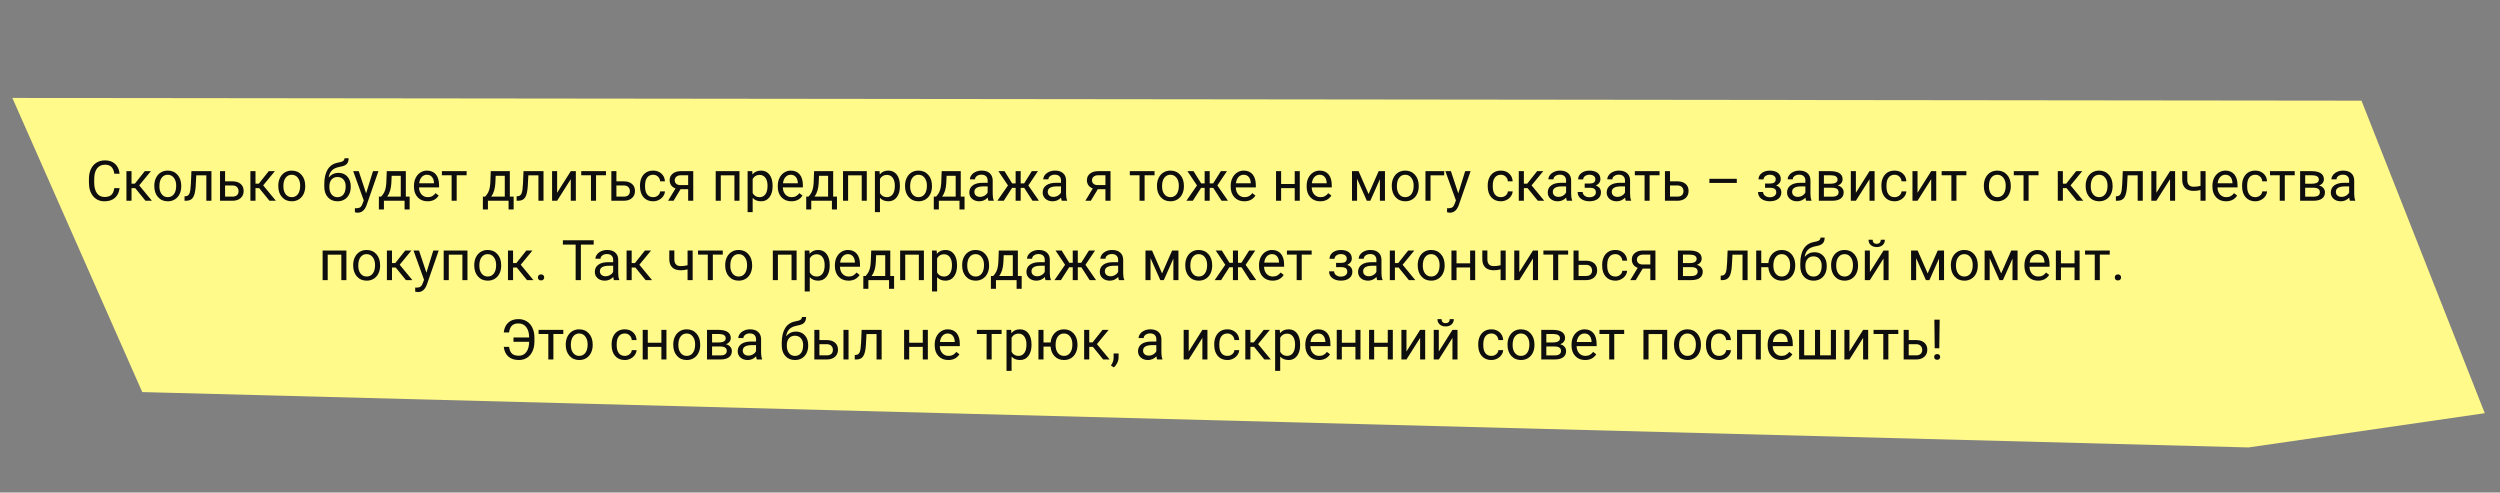
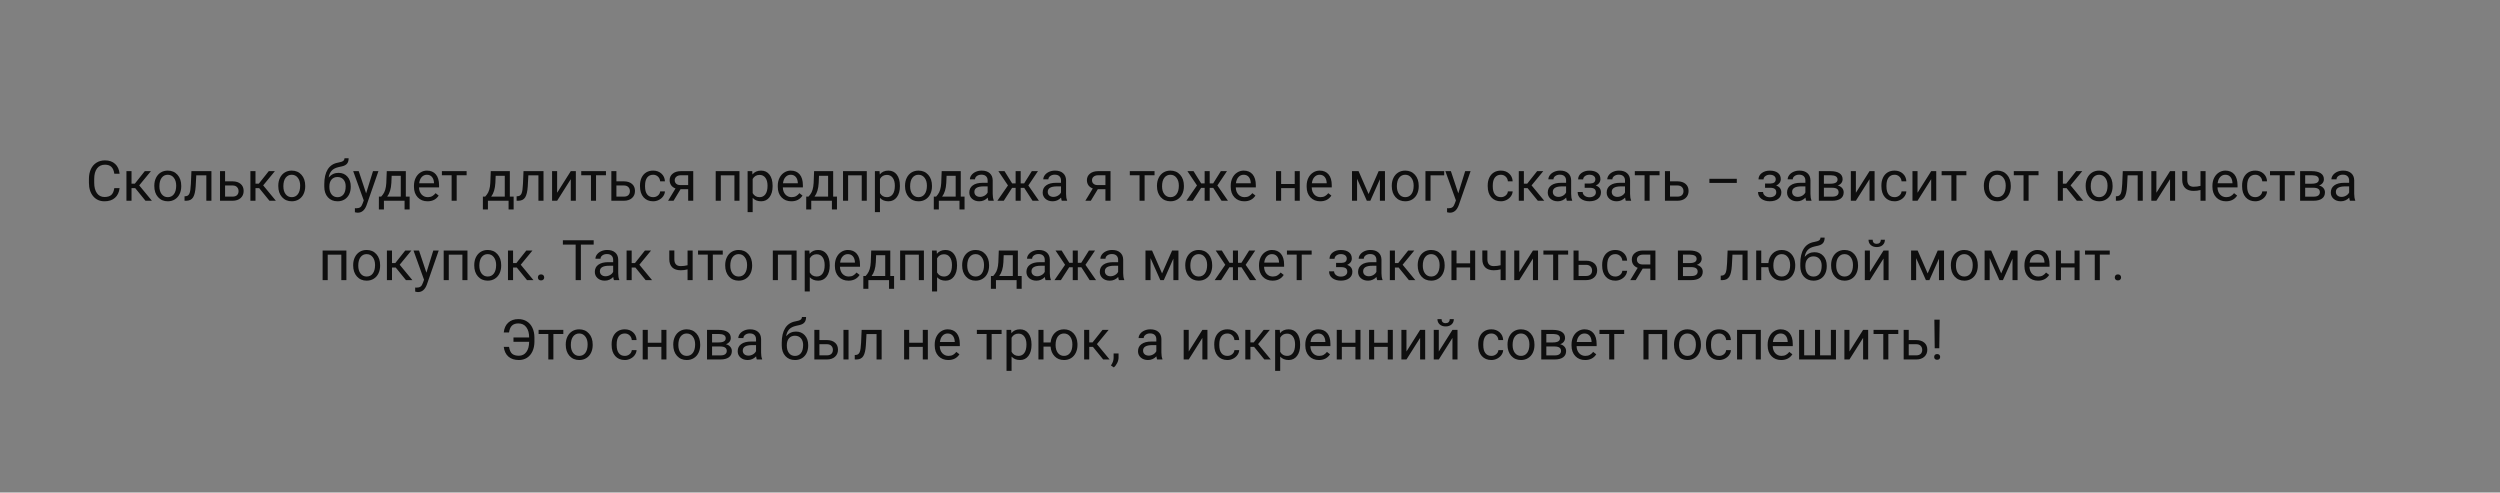
<svg xmlns="http://www.w3.org/2000/svg" width="1071" height="211" viewBox="0 0 1071 211" fill="none">
  <rect x="0" y="0" width="1071" height="211" fill="#808080" stroke="none" />
-   <path d="M60.944 167.964L5.296 41.961L1011.67 43.124L1064.48 177.012L963.256 191.684L60.944 167.964Z" fill="#FFFA89" />
  <path d="M51.234 80.586C51.023 82.391 50.355 83.785 49.23 84.769C48.113 85.746 46.625 86.234 44.766 86.234C42.75 86.234 41.133 85.512 39.914 84.066C38.703 82.621 38.098 80.688 38.098 78.266V76.625C38.098 75.039 38.379 73.644 38.941 72.441C39.512 71.238 40.316 70.316 41.355 69.676C42.395 69.027 43.598 68.703 44.965 68.703C46.777 68.703 48.23 69.211 49.324 70.227C50.418 71.234 51.055 72.633 51.234 74.422H48.973C48.777 73.062 48.352 72.078 47.695 71.469C47.047 70.859 46.137 70.555 44.965 70.555C43.527 70.555 42.398 71.086 41.578 72.148C40.766 73.211 40.359 74.723 40.359 76.684V78.336C40.359 80.188 40.746 81.66 41.52 82.754C42.293 83.848 43.375 84.394 44.766 84.394C46.016 84.394 46.973 84.113 47.637 83.551C48.309 82.981 48.754 81.992 48.973 80.586H51.234ZM57.926 80.598H56.344V86H54.164V73.32H56.344V78.688H57.762L62.027 73.32H64.652L59.637 79.414L65.074 86H62.32L57.926 80.598ZM66.106 79.543C66.106 78.301 66.348 77.184 66.832 76.191C67.324 75.199 68.004 74.434 68.871 73.894C69.746 73.356 70.742 73.086 71.859 73.086C73.586 73.086 74.981 73.684 76.043 74.879C77.113 76.074 77.648 77.664 77.648 79.648V79.801C77.648 81.035 77.41 82.144 76.934 83.129C76.465 84.106 75.789 84.867 74.906 85.414C74.031 85.961 73.023 86.234 71.883 86.234C70.164 86.234 68.769 85.637 67.699 84.441C66.637 83.246 66.106 81.664 66.106 79.695V79.543ZM68.285 79.801C68.285 81.207 68.609 82.336 69.258 83.188C69.914 84.039 70.789 84.465 71.883 84.465C72.984 84.465 73.859 84.035 74.508 83.176C75.156 82.309 75.481 81.098 75.481 79.543C75.481 78.152 75.148 77.027 74.484 76.168C73.828 75.301 72.953 74.867 71.859 74.867C70.789 74.867 69.926 75.293 69.269 76.144C68.613 76.996 68.285 78.215 68.285 79.801ZM90.574 73.32V86H88.394V75.113H84.082L83.824 79.859C83.684 82.039 83.316 83.598 82.723 84.535C82.137 85.473 81.203 85.961 79.922 86H79.055V84.09L79.676 84.043C80.379 83.965 80.883 83.559 81.188 82.824C81.492 82.09 81.688 80.731 81.773 78.746L82.008 73.32H90.574ZM96.422 77.691H99.715C101.152 77.707 102.289 78.082 103.125 78.816C103.961 79.551 104.379 80.547 104.379 81.805C104.379 83.07 103.949 84.086 103.09 84.852C102.23 85.617 101.074 86 99.621 86H94.254V73.32H96.422V77.691ZM96.422 79.461V84.231H99.644C100.457 84.231 101.086 84.023 101.531 83.609C101.977 83.188 102.199 82.613 102.199 81.887C102.199 81.184 101.98 80.609 101.543 80.164C101.113 79.711 100.508 79.477 99.727 79.461H96.422ZM111.035 80.598H109.453V86H107.273V73.32H109.453V78.688H110.871L115.137 73.32H117.762L112.746 79.414L118.184 86H115.43L111.035 80.598ZM119.215 79.543C119.215 78.301 119.457 77.184 119.941 76.191C120.434 75.199 121.113 74.434 121.98 73.894C122.855 73.356 123.852 73.086 124.969 73.086C126.695 73.086 128.09 73.684 129.152 74.879C130.223 76.074 130.758 77.664 130.758 79.648V79.801C130.758 81.035 130.52 82.144 130.043 83.129C129.574 84.106 128.898 84.867 128.016 85.414C127.141 85.961 126.133 86.234 124.992 86.234C123.273 86.234 121.879 85.637 120.809 84.441C119.746 83.246 119.215 81.664 119.215 79.695V79.543ZM121.395 79.801C121.395 81.207 121.719 82.336 122.367 83.188C123.023 84.039 123.898 84.465 124.992 84.465C126.094 84.465 126.969 84.035 127.617 83.176C128.266 82.309 128.59 81.098 128.59 79.543C128.59 78.152 128.258 77.027 127.594 76.168C126.938 75.301 126.062 74.867 124.969 74.867C123.898 74.867 123.035 75.293 122.379 76.144C121.723 76.996 121.395 78.215 121.395 79.801ZM144.996 74.047C146.59 74.047 147.863 74.582 148.816 75.652C149.777 76.715 150.258 78.117 150.258 79.859V80.059C150.258 81.254 150.027 82.324 149.566 83.269C149.105 84.207 148.441 84.938 147.574 85.461C146.715 85.977 145.723 86.234 144.598 86.234C142.895 86.234 141.523 85.668 140.484 84.535C139.445 83.394 138.926 81.867 138.926 79.953V78.898C138.926 76.234 139.418 74.117 140.402 72.547C141.395 70.977 142.855 70.019 144.785 69.676C145.879 69.481 146.617 69.242 147 68.961C147.383 68.68 147.574 68.293 147.574 67.801H149.355C149.355 68.777 149.133 69.539 148.688 70.086C148.25 70.633 147.547 71.019 146.578 71.246L144.961 71.609C143.672 71.914 142.703 72.43 142.055 73.156C141.414 73.875 140.996 74.836 140.801 76.039C141.949 74.711 143.348 74.047 144.996 74.047ZM144.574 75.828C143.512 75.828 142.668 76.188 142.043 76.906C141.418 77.617 141.105 78.606 141.105 79.871V80.059C141.105 81.418 141.418 82.496 142.043 83.293C142.676 84.082 143.527 84.477 144.598 84.477C145.676 84.477 146.527 84.078 147.152 83.281C147.777 82.484 148.09 81.32 148.09 79.789C148.09 78.594 147.773 77.637 147.141 76.918C146.516 76.191 145.66 75.828 144.574 75.828ZM156.844 82.824L159.797 73.32H162.117L157.02 87.957C156.23 90.066 154.977 91.121 153.258 91.121L152.848 91.086L152.039 90.934V89.176L152.625 89.223C153.359 89.223 153.93 89.074 154.336 88.777C154.75 88.481 155.09 87.938 155.355 87.148L155.836 85.859L151.312 73.32H153.68L156.844 82.824ZM163.301 84.231L164.051 83.305C164.895 82.211 165.375 80.57 165.492 78.383L165.691 73.32H173.859V84.231H175.488V89.727H173.32V86H164.473V89.727H162.305L162.316 84.231H163.301ZM165.867 84.231H171.691V75.324H167.789L167.66 78.348C167.527 80.871 166.93 82.832 165.867 84.231ZM183.152 86.234C181.434 86.234 180.035 85.672 178.957 84.547C177.879 83.414 177.34 81.902 177.34 80.012V79.613C177.34 78.356 177.578 77.234 178.055 76.25C178.539 75.258 179.211 74.484 180.07 73.93C180.938 73.367 181.875 73.086 182.883 73.086C184.531 73.086 185.812 73.629 186.727 74.715C187.641 75.801 188.098 77.356 188.098 79.379V80.281H179.508C179.539 81.531 179.902 82.543 180.598 83.316C181.301 84.082 182.191 84.465 183.27 84.465C184.035 84.465 184.684 84.309 185.215 83.996C185.746 83.684 186.211 83.269 186.609 82.754L187.934 83.785C186.871 85.418 185.277 86.234 183.152 86.234ZM182.883 74.867C182.008 74.867 181.273 75.188 180.68 75.828C180.086 76.461 179.719 77.352 179.578 78.5H185.93V78.336C185.867 77.234 185.57 76.383 185.039 75.781C184.508 75.172 183.789 74.867 182.883 74.867ZM199.898 75.078H195.645V86H193.477V75.078H189.305V73.32H199.898V75.078ZM207.855 84.231L208.605 83.305C209.449 82.211 209.93 80.57 210.047 78.383L210.246 73.32H218.414V84.231H220.043V89.727H217.875V86H209.027V89.727H206.859L206.871 84.231H207.855ZM210.422 84.231H216.246V75.324H212.344L212.215 78.348C212.082 80.871 211.484 82.832 210.422 84.231ZM232.84 73.32V86H230.66V75.113H226.348L226.09 79.859C225.949 82.039 225.582 83.598 224.988 84.535C224.402 85.473 223.469 85.961 222.188 86H221.32V84.09L221.941 84.043C222.645 83.965 223.148 83.559 223.453 82.824C223.758 82.09 223.953 80.731 224.039 78.746L224.273 73.32H232.84ZM244.523 73.32H246.691V86H244.523V76.754L238.676 86H236.508V73.32H238.676V82.578L244.523 73.32ZM259.594 75.078H255.34V86H253.172V75.078H249V73.32H259.594V75.078ZM264.07 77.691H267.363C268.801 77.707 269.938 78.082 270.773 78.816C271.609 79.551 272.027 80.547 272.027 81.805C272.027 83.07 271.598 84.086 270.738 84.852C269.879 85.617 268.723 86 267.27 86H261.902V73.32H264.07V77.691ZM264.07 79.461V84.231H267.293C268.105 84.231 268.734 84.023 269.18 83.609C269.625 83.188 269.848 82.613 269.848 81.887C269.848 81.184 269.629 80.609 269.191 80.164C268.762 79.711 268.156 79.477 267.375 79.461H264.07ZM279.82 84.465C280.594 84.465 281.27 84.231 281.848 83.762C282.426 83.293 282.746 82.707 282.809 82.004H284.859C284.82 82.731 284.57 83.422 284.109 84.078C283.648 84.734 283.031 85.258 282.258 85.648C281.492 86.039 280.68 86.234 279.82 86.234C278.094 86.234 276.719 85.66 275.695 84.512C274.68 83.356 274.172 81.777 274.172 79.777V79.414C274.172 78.18 274.398 77.082 274.852 76.121C275.305 75.16 275.953 74.414 276.797 73.883C277.648 73.352 278.652 73.086 279.809 73.086C281.23 73.086 282.41 73.512 283.348 74.363C284.293 75.215 284.797 76.32 284.859 77.68H282.809C282.746 76.859 282.434 76.188 281.871 75.664C281.316 75.133 280.629 74.867 279.809 74.867C278.707 74.867 277.852 75.266 277.242 76.062C276.641 76.852 276.34 77.996 276.34 79.496V79.906C276.34 81.367 276.641 82.492 277.242 83.281C277.844 84.07 278.703 84.465 279.82 84.465ZM296.988 73.32V86H294.809V81.066H291.539L288.551 86H286.207L289.395 80.738C288.582 80.441 287.957 79.984 287.52 79.367C287.09 78.742 286.875 78.016 286.875 77.188C286.875 76.031 287.309 75.102 288.176 74.398C289.043 73.688 290.203 73.328 291.656 73.32H296.988ZM289.055 77.211C289.055 77.828 289.266 78.328 289.688 78.711C290.109 79.086 290.668 79.277 291.363 79.285H294.809V75.078H291.691C290.887 75.078 290.246 75.277 289.77 75.676C289.293 76.066 289.055 76.578 289.055 77.211ZM316.793 86H314.625V75.113H308.789V86H306.609V73.32H316.793V86ZM330.984 79.801C330.984 81.731 330.543 83.285 329.66 84.465C328.777 85.644 327.582 86.234 326.074 86.234C324.535 86.234 323.324 85.746 322.441 84.769V90.875H320.273V73.32H322.254L322.359 74.727C323.242 73.633 324.469 73.086 326.039 73.086C327.562 73.086 328.766 73.66 329.648 74.809C330.539 75.957 330.984 77.555 330.984 79.602V79.801ZM328.816 79.555C328.816 78.125 328.512 76.996 327.902 76.168C327.293 75.34 326.457 74.926 325.395 74.926C324.082 74.926 323.098 75.508 322.441 76.672V82.731C323.09 83.887 324.082 84.465 325.418 84.465C326.457 84.465 327.281 84.055 327.891 83.234C328.508 82.406 328.816 81.18 328.816 79.555ZM339.012 86.234C337.293 86.234 335.895 85.672 334.816 84.547C333.738 83.414 333.199 81.902 333.199 80.012V79.613C333.199 78.356 333.438 77.234 333.914 76.25C334.398 75.258 335.07 74.484 335.93 73.93C336.797 73.367 337.734 73.086 338.742 73.086C340.391 73.086 341.672 73.629 342.586 74.715C343.5 75.801 343.957 77.356 343.957 79.379V80.281H335.367C335.398 81.531 335.762 82.543 336.457 83.316C337.16 84.082 338.051 84.465 339.129 84.465C339.895 84.465 340.543 84.309 341.074 83.996C341.605 83.684 342.07 83.269 342.469 82.754L343.793 83.785C342.73 85.418 341.137 86.234 339.012 86.234ZM338.742 74.867C337.867 74.867 337.133 75.188 336.539 75.828C335.945 76.461 335.578 77.352 335.438 78.5H341.789V78.336C341.727 77.234 341.43 76.383 340.898 75.781C340.367 75.172 339.648 74.867 338.742 74.867ZM346.371 84.231L347.121 83.305C347.965 82.211 348.445 80.57 348.562 78.383L348.762 73.32H356.93V84.231H358.559V89.727H356.391V86H347.543V89.727H345.375L345.387 84.231H346.371ZM348.938 84.231H354.762V75.324H350.859L350.73 78.348C350.598 80.871 350 82.832 348.938 84.231ZM371.332 86H369.164V75.113H363.328V86H361.148V73.32H371.332V86ZM385.523 79.801C385.523 81.731 385.082 83.285 384.199 84.465C383.316 85.644 382.121 86.234 380.613 86.234C379.074 86.234 377.863 85.746 376.98 84.769V90.875H374.812V73.32H376.793L376.898 74.727C377.781 73.633 379.008 73.086 380.578 73.086C382.102 73.086 383.305 73.66 384.188 74.809C385.078 75.957 385.523 77.555 385.523 79.602V79.801ZM383.355 79.555C383.355 78.125 383.051 76.996 382.441 76.168C381.832 75.34 380.996 74.926 379.934 74.926C378.621 74.926 377.637 75.508 376.98 76.672V82.731C377.629 83.887 378.621 84.465 379.957 84.465C380.996 84.465 381.82 84.055 382.43 83.234C383.047 82.406 383.355 81.18 383.355 79.555ZM387.715 79.543C387.715 78.301 387.957 77.184 388.441 76.191C388.934 75.199 389.613 74.434 390.48 73.894C391.355 73.356 392.352 73.086 393.469 73.086C395.195 73.086 396.59 73.684 397.652 74.879C398.723 76.074 399.258 77.664 399.258 79.648V79.801C399.258 81.035 399.02 82.144 398.543 83.129C398.074 84.106 397.398 84.867 396.516 85.414C395.641 85.961 394.633 86.234 393.492 86.234C391.773 86.234 390.379 85.637 389.309 84.441C388.246 83.246 387.715 81.664 387.715 79.695V79.543ZM389.895 79.801C389.895 81.207 390.219 82.336 390.867 83.188C391.523 84.039 392.398 84.465 393.492 84.465C394.594 84.465 395.469 84.035 396.117 83.176C396.766 82.309 397.09 81.098 397.09 79.543C397.09 78.152 396.758 77.027 396.094 76.168C395.438 75.301 394.562 74.867 393.469 74.867C392.398 74.867 391.535 75.293 390.879 76.144C390.223 76.996 389.895 78.215 389.895 79.801ZM401.027 84.231L401.777 83.305C402.621 82.211 403.102 80.57 403.219 78.383L403.418 73.32H411.586V84.231H413.215V89.727H411.047V86H402.199V89.727H400.031L400.043 84.231H401.027ZM403.594 84.231H409.418V75.324H405.516L405.387 78.348C405.254 80.871 404.656 82.832 403.594 84.231ZM423.445 86C423.32 85.75 423.219 85.305 423.141 84.664C422.133 85.711 420.93 86.234 419.531 86.234C418.281 86.234 417.254 85.883 416.449 85.18C415.652 84.469 415.254 83.57 415.254 82.484C415.254 81.164 415.754 80.141 416.754 79.414C417.762 78.68 419.176 78.312 420.996 78.312H423.105V77.316C423.105 76.559 422.879 75.957 422.426 75.512C421.973 75.059 421.305 74.832 420.422 74.832C419.648 74.832 419 75.027 418.477 75.418C417.953 75.809 417.691 76.281 417.691 76.836H415.512C415.512 76.203 415.734 75.594 416.18 75.008C416.633 74.414 417.242 73.945 418.008 73.602C418.781 73.258 419.629 73.086 420.551 73.086C422.012 73.086 423.156 73.453 423.984 74.188C424.812 74.914 425.242 75.918 425.273 77.199V83.035C425.273 84.199 425.422 85.125 425.719 85.812V86H423.445ZM419.848 84.348C420.527 84.348 421.172 84.172 421.781 83.82C422.391 83.469 422.832 83.012 423.105 82.449V79.848H421.406C418.75 79.848 417.422 80.625 417.422 82.18C417.422 82.859 417.648 83.391 418.102 83.773C418.555 84.156 419.137 84.348 419.848 84.348ZM438.785 80.492H437.262V86H435.094V80.492H433.57L430.02 86H427.277L431.812 79.438L427.711 73.32H430.336L433.605 78.57H435.094V73.32H437.262V78.57H438.738L442.031 73.32H444.656L440.543 79.449L445.078 86H442.336L438.785 80.492ZM454.875 86C454.75 85.75 454.648 85.305 454.57 84.664C453.562 85.711 452.359 86.234 450.961 86.234C449.711 86.234 448.684 85.883 447.879 85.18C447.082 84.469 446.684 83.57 446.684 82.484C446.684 81.164 447.184 80.141 448.184 79.414C449.191 78.68 450.605 78.312 452.426 78.312H454.535V77.316C454.535 76.559 454.309 75.957 453.855 75.512C453.402 75.059 452.734 74.832 451.852 74.832C451.078 74.832 450.43 75.027 449.906 75.418C449.383 75.809 449.121 76.281 449.121 76.836H446.941C446.941 76.203 447.164 75.594 447.609 75.008C448.062 74.414 448.672 73.945 449.438 73.602C450.211 73.258 451.059 73.086 451.98 73.086C453.441 73.086 454.586 73.453 455.414 74.188C456.242 74.914 456.672 75.918 456.703 77.199V83.035C456.703 84.199 456.852 85.125 457.148 85.812V86H454.875ZM451.277 84.348C451.957 84.348 452.602 84.172 453.211 83.82C453.82 83.469 454.262 83.012 454.535 82.449V79.848H452.836C450.18 79.848 448.852 80.625 448.852 82.18C448.852 82.859 449.078 83.391 449.531 83.773C449.984 84.156 450.566 84.348 451.277 84.348ZM475.746 73.32V86H473.566V81.066H470.297L467.309 86H464.965L468.152 80.738C467.34 80.441 466.715 79.984 466.277 79.367C465.848 78.742 465.633 78.016 465.633 77.188C465.633 76.031 466.066 75.102 466.934 74.398C467.801 73.688 468.961 73.328 470.414 73.32H475.746ZM467.812 77.211C467.812 77.828 468.023 78.328 468.445 78.711C468.867 79.086 469.426 79.277 470.121 79.285H473.566V75.078H470.449C469.645 75.078 469.004 75.277 468.527 75.676C468.051 76.066 467.812 76.578 467.812 77.211ZM494.602 75.078H490.348V86H488.18V75.078H484.008V73.32H494.602V75.078ZM495.645 79.543C495.645 78.301 495.887 77.184 496.371 76.191C496.863 75.199 497.543 74.434 498.41 73.894C499.285 73.356 500.281 73.086 501.398 73.086C503.125 73.086 504.52 73.684 505.582 74.879C506.652 76.074 507.188 77.664 507.188 79.648V79.801C507.188 81.035 506.949 82.144 506.473 83.129C506.004 84.106 505.328 84.867 504.445 85.414C503.57 85.961 502.562 86.234 501.422 86.234C499.703 86.234 498.309 85.637 497.238 84.441C496.176 83.246 495.645 81.664 495.645 79.695V79.543ZM497.824 79.801C497.824 81.207 498.148 82.336 498.797 83.188C499.453 84.039 500.328 84.465 501.422 84.465C502.523 84.465 503.398 84.035 504.047 83.176C504.695 82.309 505.02 81.098 505.02 79.543C505.02 78.152 504.688 77.027 504.023 76.168C503.367 75.301 502.492 74.867 501.398 74.867C500.328 74.867 499.465 75.293 498.809 76.144C498.152 76.996 497.824 78.215 497.824 79.801ZM519.762 80.492H518.238V86H516.07V80.492H514.547L510.996 86H508.254L512.789 79.438L508.688 73.32H511.312L514.582 78.57H516.07V73.32H518.238V78.57H519.715L523.008 73.32H525.633L521.52 79.449L526.055 86H523.312L519.762 80.492ZM533.051 86.234C531.332 86.234 529.934 85.672 528.855 84.547C527.777 83.414 527.238 81.902 527.238 80.012V79.613C527.238 78.356 527.477 77.234 527.953 76.25C528.438 75.258 529.109 74.484 529.969 73.93C530.836 73.367 531.773 73.086 532.781 73.086C534.43 73.086 535.711 73.629 536.625 74.715C537.539 75.801 537.996 77.356 537.996 79.379V80.281H529.406C529.438 81.531 529.801 82.543 530.496 83.316C531.199 84.082 532.09 84.465 533.168 84.465C533.934 84.465 534.582 84.309 535.113 83.996C535.645 83.684 536.109 83.269 536.508 82.754L537.832 83.785C536.77 85.418 535.176 86.234 533.051 86.234ZM532.781 74.867C531.906 74.867 531.172 75.188 530.578 75.828C529.984 76.461 529.617 77.352 529.477 78.5H535.828V78.336C535.766 77.234 535.469 76.383 534.938 75.781C534.406 75.172 533.688 74.867 532.781 74.867ZM556.828 86H554.66V80.586H548.836V86H546.656V73.32H548.836V78.816H554.66V73.32H556.828V86ZM565.582 86.234C563.863 86.234 562.465 85.672 561.387 84.547C560.309 83.414 559.77 81.902 559.77 80.012V79.613C559.77 78.356 560.008 77.234 560.484 76.25C560.969 75.258 561.641 74.484 562.5 73.93C563.367 73.367 564.305 73.086 565.312 73.086C566.961 73.086 568.242 73.629 569.156 74.715C570.07 75.801 570.527 77.356 570.527 79.379V80.281H561.938C561.969 81.531 562.332 82.543 563.027 83.316C563.73 84.082 564.621 84.465 565.699 84.465C566.465 84.465 567.113 84.309 567.645 83.996C568.176 83.684 568.641 83.269 569.039 82.754L570.363 83.785C569.301 85.418 567.707 86.234 565.582 86.234ZM565.312 74.867C564.438 74.867 563.703 75.188 563.109 75.828C562.516 76.461 562.148 77.352 562.008 78.5H568.359V78.336C568.297 77.234 568 76.383 567.469 75.781C566.938 75.172 566.219 74.867 565.312 74.867ZM586.301 83.129L590.613 73.32H593.32V86H591.152V76.777L587.051 86H585.551L581.367 76.578V86H579.199V73.32H582.012L586.301 83.129ZM596.238 79.543C596.238 78.301 596.48 77.184 596.965 76.191C597.457 75.199 598.137 74.434 599.004 73.894C599.879 73.356 600.875 73.086 601.992 73.086C603.719 73.086 605.113 73.684 606.176 74.879C607.246 76.074 607.781 77.664 607.781 79.648V79.801C607.781 81.035 607.543 82.144 607.066 83.129C606.598 84.106 605.922 84.867 605.039 85.414C604.164 85.961 603.156 86.234 602.016 86.234C600.297 86.234 598.902 85.637 597.832 84.441C596.77 83.246 596.238 81.664 596.238 79.695V79.543ZM598.418 79.801C598.418 81.207 598.742 82.336 599.391 83.188C600.047 84.039 600.922 84.465 602.016 84.465C603.117 84.465 603.992 84.035 604.641 83.176C605.289 82.309 605.613 81.098 605.613 79.543C605.613 78.152 605.281 77.027 604.617 76.168C603.961 75.301 603.086 74.867 601.992 74.867C600.922 74.867 600.059 75.293 599.402 76.144C598.746 76.996 598.418 78.215 598.418 79.801ZM618.691 75.113H612.844V86H610.664V73.32H618.691V75.113ZM624.727 82.824L627.68 73.32H630L624.902 87.957C624.113 90.066 622.859 91.121 621.141 91.121L620.73 91.086L619.922 90.934V89.176L620.508 89.223C621.242 89.223 621.812 89.074 622.219 88.777C622.633 88.481 622.973 87.938 623.238 87.148L623.719 85.859L619.195 73.32H621.562L624.727 82.824ZM642.984 84.465C643.758 84.465 644.434 84.231 645.012 83.762C645.59 83.293 645.91 82.707 645.973 82.004H648.023C647.984 82.731 647.734 83.422 647.273 84.078C646.812 84.734 646.195 85.258 645.422 85.648C644.656 86.039 643.844 86.234 642.984 86.234C641.258 86.234 639.883 85.66 638.859 84.512C637.844 83.356 637.336 81.777 637.336 79.777V79.414C637.336 78.18 637.562 77.082 638.016 76.121C638.469 75.16 639.117 74.414 639.961 73.883C640.812 73.352 641.816 73.086 642.973 73.086C644.395 73.086 645.574 73.512 646.512 74.363C647.457 75.215 647.961 76.32 648.023 77.68H645.973C645.91 76.859 645.598 76.188 645.035 75.664C644.48 75.133 643.793 74.867 642.973 74.867C641.871 74.867 641.016 75.266 640.406 76.062C639.805 76.852 639.504 77.996 639.504 79.496V79.906C639.504 81.367 639.805 82.492 640.406 83.281C641.008 84.07 641.867 84.465 642.984 84.465ZM654.41 80.598H652.828V86H650.648V73.32H652.828V78.688H654.246L658.512 73.32H661.137L656.121 79.414L661.559 86H658.805L654.41 80.598ZM671.25 86C671.125 85.75 671.023 85.305 670.945 84.664C669.938 85.711 668.734 86.234 667.336 86.234C666.086 86.234 665.059 85.883 664.254 85.18C663.457 84.469 663.059 83.57 663.059 82.484C663.059 81.164 663.559 80.141 664.559 79.414C665.566 78.68 666.98 78.312 668.801 78.312H670.91V77.316C670.91 76.559 670.684 75.957 670.23 75.512C669.777 75.059 669.109 74.832 668.227 74.832C667.453 74.832 666.805 75.027 666.281 75.418C665.758 75.809 665.496 76.281 665.496 76.836H663.316C663.316 76.203 663.539 75.594 663.984 75.008C664.438 74.414 665.047 73.945 665.812 73.602C666.586 73.258 667.434 73.086 668.355 73.086C669.816 73.086 670.961 73.453 671.789 74.188C672.617 74.914 673.047 75.918 673.078 77.199V83.035C673.078 84.199 673.227 85.125 673.523 85.812V86H671.25ZM667.652 84.348C668.332 84.348 668.977 84.172 669.586 83.82C670.195 83.469 670.637 83.012 670.91 82.449V79.848H669.211C666.555 79.848 665.227 80.625 665.227 82.18C665.227 82.859 665.453 83.391 665.906 83.773C666.359 84.156 666.941 84.348 667.652 84.348ZM683.449 76.789C683.449 76.195 683.223 75.727 682.77 75.383C682.316 75.031 681.695 74.856 680.906 74.856C680.141 74.856 679.5 75.055 678.984 75.453C678.477 75.852 678.223 76.32 678.223 76.859H676.066C676.066 75.758 676.527 74.856 677.449 74.152C678.371 73.449 679.523 73.098 680.906 73.098C682.391 73.098 683.547 73.418 684.375 74.059C685.203 74.691 685.617 75.598 685.617 76.777C685.617 77.348 685.445 77.871 685.102 78.348C684.758 78.824 684.27 79.203 683.637 79.484C685.113 79.984 685.852 80.969 685.852 82.438C685.852 83.602 685.402 84.523 684.504 85.203C683.605 85.883 682.406 86.223 680.906 86.223C679.445 86.223 678.238 85.867 677.285 85.156C676.34 84.438 675.867 83.469 675.867 82.25H678.023C678.023 82.867 678.297 83.398 678.844 83.844C679.398 84.281 680.086 84.5 680.906 84.5C681.734 84.5 682.402 84.309 682.91 83.926C683.418 83.543 683.672 83.047 683.672 82.438C683.672 81.727 683.457 81.219 683.027 80.914C682.605 80.602 681.945 80.445 681.047 80.445H678.879V78.617H681.234C682.711 78.578 683.449 77.969 683.449 76.789ZM696.492 86C696.367 85.75 696.266 85.305 696.188 84.664C695.18 85.711 693.977 86.234 692.578 86.234C691.328 86.234 690.301 85.883 689.496 85.18C688.699 84.469 688.301 83.57 688.301 82.484C688.301 81.164 688.801 80.141 689.801 79.414C690.809 78.68 692.223 78.312 694.043 78.312H696.152V77.316C696.152 76.559 695.926 75.957 695.473 75.512C695.02 75.059 694.352 74.832 693.469 74.832C692.695 74.832 692.047 75.027 691.523 75.418C691 75.809 690.738 76.281 690.738 76.836H688.559C688.559 76.203 688.781 75.594 689.227 75.008C689.68 74.414 690.289 73.945 691.055 73.602C691.828 73.258 692.676 73.086 693.598 73.086C695.059 73.086 696.203 73.453 697.031 74.188C697.859 74.914 698.289 75.918 698.32 77.199V83.035C698.32 84.199 698.469 85.125 698.766 85.812V86H696.492ZM692.895 84.348C693.574 84.348 694.219 84.172 694.828 83.82C695.438 83.469 695.879 83.012 696.152 82.449V79.848H694.453C691.797 79.848 690.469 80.625 690.469 82.18C690.469 82.859 690.695 83.391 691.148 83.773C691.602 84.156 692.184 84.348 692.895 84.348ZM710.953 75.078H706.699V86H704.531V75.078H700.359V73.32H710.953V75.078ZM715.43 77.691H718.723C720.16 77.707 721.297 78.082 722.133 78.816C722.969 79.551 723.387 80.547 723.387 81.805C723.387 83.07 722.957 84.086 722.098 84.852C721.238 85.617 720.082 86 718.629 86H713.262V73.32H715.43V77.691ZM715.43 79.461V84.231H718.652C719.465 84.231 720.094 84.023 720.539 83.609C720.984 83.188 721.207 82.613 721.207 81.887C721.207 81.184 720.988 80.609 720.551 80.164C720.121 79.711 719.516 79.477 718.734 79.461H715.43ZM744.047 78.371H732.305V76.602H744.047V78.371ZM760.723 76.789C760.723 76.195 760.496 75.727 760.043 75.383C759.59 75.031 758.969 74.856 758.18 74.856C757.414 74.856 756.773 75.055 756.258 75.453C755.75 75.852 755.496 76.32 755.496 76.859H753.34C753.34 75.758 753.801 74.856 754.723 74.152C755.645 73.449 756.797 73.098 758.18 73.098C759.664 73.098 760.82 73.418 761.648 74.059C762.477 74.691 762.891 75.598 762.891 76.777C762.891 77.348 762.719 77.871 762.375 78.348C762.031 78.824 761.543 79.203 760.91 79.484C762.387 79.984 763.125 80.969 763.125 82.438C763.125 83.602 762.676 84.523 761.777 85.203C760.879 85.883 759.68 86.223 758.18 86.223C756.719 86.223 755.512 85.867 754.559 85.156C753.613 84.438 753.141 83.469 753.141 82.25H755.297C755.297 82.867 755.57 83.398 756.117 83.844C756.672 84.281 757.359 84.5 758.18 84.5C759.008 84.5 759.676 84.309 760.184 83.926C760.691 83.543 760.945 83.047 760.945 82.438C760.945 81.727 760.73 81.219 760.301 80.914C759.879 80.602 759.219 80.445 758.32 80.445H756.152V78.617H758.508C759.984 78.578 760.723 77.969 760.723 76.789ZM773.766 86C773.641 85.75 773.539 85.305 773.461 84.664C772.453 85.711 771.25 86.234 769.852 86.234C768.602 86.234 767.574 85.883 766.77 85.18C765.973 84.469 765.574 83.57 765.574 82.484C765.574 81.164 766.074 80.141 767.074 79.414C768.082 78.68 769.496 78.312 771.316 78.312H773.426V77.316C773.426 76.559 773.199 75.957 772.746 75.512C772.293 75.059 771.625 74.832 770.742 74.832C769.969 74.832 769.32 75.027 768.797 75.418C768.273 75.809 768.012 76.281 768.012 76.836H765.832C765.832 76.203 766.055 75.594 766.5 75.008C766.953 74.414 767.562 73.945 768.328 73.602C769.102 73.258 769.949 73.086 770.871 73.086C772.332 73.086 773.477 73.453 774.305 74.188C775.133 74.914 775.562 75.918 775.594 77.199V83.035C775.594 84.199 775.742 85.125 776.039 85.812V86H773.766ZM770.168 84.348C770.848 84.348 771.492 84.172 772.102 83.82C772.711 83.469 773.152 83.012 773.426 82.449V79.848H771.727C769.07 79.848 767.742 80.625 767.742 82.18C767.742 82.859 767.969 83.391 768.422 83.773C768.875 84.156 769.457 84.348 770.168 84.348ZM779.191 86V73.32H784.137C785.824 73.32 787.117 73.617 788.016 74.211C788.922 74.797 789.375 75.66 789.375 76.801C789.375 77.387 789.199 77.918 788.848 78.394C788.496 78.863 787.977 79.223 787.289 79.473C788.055 79.652 788.668 80.004 789.129 80.527C789.598 81.051 789.832 81.676 789.832 82.402C789.832 83.566 789.402 84.457 788.543 85.074C787.691 85.691 786.484 86 784.922 86H779.191ZM781.359 80.434V84.254H784.945C785.852 84.254 786.527 84.086 786.973 83.75C787.426 83.414 787.652 82.941 787.652 82.332C787.652 81.066 786.723 80.434 784.863 80.434H781.359ZM781.359 78.699H784.16C786.191 78.699 787.207 78.106 787.207 76.918C787.207 75.731 786.246 75.117 784.324 75.078H781.359V78.699ZM800.906 73.32H803.074V86H800.906V76.754L795.059 86H792.891V73.32H795.059V82.578L800.906 73.32ZM811.641 84.465C812.414 84.465 813.09 84.231 813.668 83.762C814.246 83.293 814.566 82.707 814.629 82.004H816.68C816.641 82.731 816.391 83.422 815.93 84.078C815.469 84.734 814.852 85.258 814.078 85.648C813.312 86.039 812.5 86.234 811.641 86.234C809.914 86.234 808.539 85.66 807.516 84.512C806.5 83.356 805.992 81.777 805.992 79.777V79.414C805.992 78.18 806.219 77.082 806.672 76.121C807.125 75.16 807.773 74.414 808.617 73.883C809.469 73.352 810.473 73.086 811.629 73.086C813.051 73.086 814.23 73.512 815.168 74.363C816.113 75.215 816.617 76.32 816.68 77.68H814.629C814.566 76.859 814.254 76.188 813.691 75.664C813.137 75.133 812.449 74.867 811.629 74.867C810.527 74.867 809.672 75.266 809.062 76.062C808.461 76.852 808.16 77.996 808.16 79.496V79.906C808.16 81.367 808.461 82.492 809.062 83.281C809.664 84.07 810.523 84.465 811.641 84.465ZM827.32 73.32H829.488V86H827.32V76.754L821.473 86H819.305V73.32H821.473V82.578L827.32 73.32ZM842.391 75.078H838.137V86H835.969V75.078H831.797V73.32H842.391V75.078ZM849.879 79.543C849.879 78.301 850.121 77.184 850.605 76.191C851.098 75.199 851.777 74.434 852.645 73.894C853.52 73.356 854.516 73.086 855.633 73.086C857.359 73.086 858.754 73.684 859.816 74.879C860.887 76.074 861.422 77.664 861.422 79.648V79.801C861.422 81.035 861.184 82.144 860.707 83.129C860.238 84.106 859.562 84.867 858.68 85.414C857.805 85.961 856.797 86.234 855.656 86.234C853.938 86.234 852.543 85.637 851.473 84.441C850.41 83.246 849.879 81.664 849.879 79.695V79.543ZM852.059 79.801C852.059 81.207 852.383 82.336 853.031 83.188C853.688 84.039 854.562 84.465 855.656 84.465C856.758 84.465 857.633 84.035 858.281 83.176C858.93 82.309 859.254 81.098 859.254 79.543C859.254 78.152 858.922 77.027 858.258 76.168C857.602 75.301 856.727 74.867 855.633 74.867C854.562 74.867 853.699 75.293 853.043 76.144C852.387 76.996 852.059 78.215 852.059 79.801ZM873.305 75.078H869.051V86H866.883V75.078H862.711V73.32H873.305V75.078ZM885.316 80.598H883.734V86H881.555V73.32H883.734V78.688H885.152L889.418 73.32H892.043L887.027 79.414L892.465 86H889.711L885.316 80.598ZM893.496 79.543C893.496 78.301 893.738 77.184 894.223 76.191C894.715 75.199 895.395 74.434 896.262 73.894C897.137 73.356 898.133 73.086 899.25 73.086C900.977 73.086 902.371 73.684 903.434 74.879C904.504 76.074 905.039 77.664 905.039 79.648V79.801C905.039 81.035 904.801 82.144 904.324 83.129C903.855 84.106 903.18 84.867 902.297 85.414C901.422 85.961 900.414 86.234 899.273 86.234C897.555 86.234 896.16 85.637 895.09 84.441C894.027 83.246 893.496 81.664 893.496 79.695V79.543ZM895.676 79.801C895.676 81.207 896 82.336 896.648 83.188C897.305 84.039 898.18 84.465 899.273 84.465C900.375 84.465 901.25 84.035 901.898 83.176C902.547 82.309 902.871 81.098 902.871 79.543C902.871 78.152 902.539 77.027 901.875 76.168C901.219 75.301 900.344 74.867 899.25 74.867C898.18 74.867 897.316 75.293 896.66 76.144C896.004 76.996 895.676 78.215 895.676 79.801ZM917.965 73.32V86H915.785V75.113H911.473L911.215 79.859C911.074 82.039 910.707 83.598 910.113 84.535C909.527 85.473 908.594 85.961 907.312 86H906.445V84.09L907.066 84.043C907.77 83.965 908.273 83.559 908.578 82.824C908.883 82.09 909.078 80.731 909.164 78.746L909.398 73.32H917.965ZM929.648 73.32H931.816V86H929.648V76.754L923.801 86H921.633V73.32H923.801V82.578L929.648 73.32ZM944.871 86H942.691V81.406C941.738 81.656 940.762 81.781 939.762 81.781C938.176 81.781 936.965 81.375 936.129 80.562C935.301 79.75 934.879 78.594 934.863 77.094V73.309H937.031V77.164C937.07 79.055 937.98 80 939.762 80C940.762 80 941.738 79.875 942.691 79.625V73.32H944.871V86ZM953.613 86.234C951.895 86.234 950.496 85.672 949.418 84.547C948.34 83.414 947.801 81.902 947.801 80.012V79.613C947.801 78.356 948.039 77.234 948.516 76.25C949 75.258 949.672 74.484 950.531 73.93C951.398 73.367 952.336 73.086 953.344 73.086C954.992 73.086 956.273 73.629 957.188 74.715C958.102 75.801 958.559 77.356 958.559 79.379V80.281H949.969C950 81.531 950.363 82.543 951.059 83.316C951.762 84.082 952.652 84.465 953.73 84.465C954.496 84.465 955.145 84.309 955.676 83.996C956.207 83.684 956.672 83.269 957.07 82.754L958.395 83.785C957.332 85.418 955.738 86.234 953.613 86.234ZM953.344 74.867C952.469 74.867 951.734 75.188 951.141 75.828C950.547 76.461 950.18 77.352 950.039 78.5H956.391V78.336C956.328 77.234 956.031 76.383 955.5 75.781C954.969 75.172 954.25 74.867 953.344 74.867ZM966.164 84.465C966.938 84.465 967.613 84.231 968.191 83.762C968.77 83.293 969.09 82.707 969.152 82.004H971.203C971.164 82.731 970.914 83.422 970.453 84.078C969.992 84.734 969.375 85.258 968.602 85.648C967.836 86.039 967.023 86.234 966.164 86.234C964.438 86.234 963.062 85.66 962.039 84.512C961.023 83.356 960.516 81.777 960.516 79.777V79.414C960.516 78.18 960.742 77.082 961.195 76.121C961.648 75.16 962.297 74.414 963.141 73.883C963.992 73.352 964.996 73.086 966.152 73.086C967.574 73.086 968.754 73.512 969.691 74.363C970.637 75.215 971.141 76.32 971.203 77.68H969.152C969.09 76.859 968.777 76.188 968.215 75.664C967.66 75.133 966.973 74.867 966.152 74.867C965.051 74.867 964.195 75.266 963.586 76.062C962.984 76.852 962.684 77.996 962.684 79.496V79.906C962.684 81.367 962.984 82.492 963.586 83.281C964.188 84.07 965.047 84.465 966.164 84.465ZM983.062 75.078H978.809V86H976.641V75.078H972.469V73.32H983.062V75.078ZM985.371 86V73.32H990.316C992.004 73.32 993.297 73.617 994.195 74.211C995.102 74.797 995.555 75.66 995.555 76.801C995.555 77.387 995.379 77.918 995.027 78.394C994.676 78.863 994.156 79.223 993.469 79.473C994.234 79.652 994.848 80.004 995.309 80.527C995.777 81.051 996.012 81.676 996.012 82.402C996.012 83.566 995.582 84.457 994.723 85.074C993.871 85.691 992.664 86 991.102 86H985.371ZM987.539 80.434V84.254H991.125C992.031 84.254 992.707 84.086 993.152 83.75C993.605 83.414 993.832 82.941 993.832 82.332C993.832 81.066 992.902 80.434 991.043 80.434H987.539ZM987.539 78.699H990.34C992.371 78.699 993.387 78.106 993.387 76.918C993.387 75.731 992.426 75.117 990.504 75.078H987.539V78.699ZM1006.71 86C1006.59 85.75 1006.48 85.305 1006.41 84.664C1005.4 85.711 1004.2 86.234 1002.8 86.234C1001.55 86.234 1000.52 85.883 999.715 85.18C998.918 84.469 998.52 83.57 998.52 82.484C998.52 81.164 999.02 80.141 1000.02 79.414C1001.03 78.68 1002.44 78.312 1004.26 78.312H1006.37V77.316C1006.37 76.559 1006.14 75.957 1005.69 75.512C1005.24 75.059 1004.57 74.832 1003.69 74.832C1002.91 74.832 1002.27 75.027 1001.74 75.418C1001.22 75.809 1000.96 76.281 1000.96 76.836H998.777C998.777 76.203 999 75.594 999.445 75.008C999.898 74.414 1000.51 73.945 1001.27 73.602C1002.05 73.258 1002.89 73.086 1003.82 73.086C1005.28 73.086 1006.42 73.453 1007.25 74.188C1008.08 74.914 1008.51 75.918 1008.54 77.199V83.035C1008.54 84.199 1008.69 85.125 1008.98 85.812V86H1006.71ZM1003.11 84.348C1003.79 84.348 1004.44 84.172 1005.05 83.82C1005.66 83.469 1006.1 83.012 1006.37 82.449V79.848H1004.67C1002.02 79.848 1000.69 80.625 1000.69 82.18C1000.69 82.859 1000.91 83.391 1001.37 83.773C1001.82 84.156 1002.4 84.348 1003.11 84.348ZM148.395 120H146.227V109.113H140.391V120H138.211V107.32H148.395V120ZM151.301 113.543C151.301 112.301 151.543 111.184 152.027 110.191C152.52 109.199 153.199 108.434 154.066 107.895C154.941 107.355 155.938 107.086 157.055 107.086C158.781 107.086 160.176 107.684 161.238 108.879C162.309 110.074 162.844 111.664 162.844 113.648V113.801C162.844 115.035 162.605 116.145 162.129 117.129C161.66 118.105 160.984 118.867 160.102 119.414C159.227 119.961 158.219 120.234 157.078 120.234C155.359 120.234 153.965 119.637 152.895 118.441C151.832 117.246 151.301 115.664 151.301 113.695V113.543ZM153.48 113.801C153.48 115.207 153.805 116.336 154.453 117.188C155.109 118.039 155.984 118.465 157.078 118.465C158.18 118.465 159.055 118.035 159.703 117.176C160.352 116.309 160.676 115.098 160.676 113.543C160.676 112.152 160.344 111.027 159.68 110.168C159.023 109.301 158.148 108.867 157.055 108.867C155.984 108.867 155.121 109.293 154.465 110.145C153.809 110.996 153.48 112.215 153.48 113.801ZM169.512 114.598H167.93V120H165.75V107.32H167.93V112.688H169.348L173.613 107.32H176.238L171.223 113.414L176.66 120H173.906L169.512 114.598ZM182.672 116.824L185.625 107.32H187.945L182.848 121.957C182.059 124.066 180.805 125.121 179.086 125.121L178.676 125.086L177.867 124.934V123.176L178.453 123.223C179.188 123.223 179.758 123.074 180.164 122.777C180.578 122.48 180.918 121.938 181.184 121.148L181.664 119.859L177.141 107.32H179.508L182.672 116.824ZM200.262 120H198.094V109.113H192.258V120H190.078V107.32H200.262V120ZM203.168 113.543C203.168 112.301 203.41 111.184 203.895 110.191C204.387 109.199 205.066 108.434 205.934 107.895C206.809 107.355 207.805 107.086 208.922 107.086C210.648 107.086 212.043 107.684 213.105 108.879C214.176 110.074 214.711 111.664 214.711 113.648V113.801C214.711 115.035 214.473 116.145 213.996 117.129C213.527 118.105 212.852 118.867 211.969 119.414C211.094 119.961 210.086 120.234 208.945 120.234C207.227 120.234 205.832 119.637 204.762 118.441C203.699 117.246 203.168 115.664 203.168 113.695V113.543ZM205.348 113.801C205.348 115.207 205.672 116.336 206.32 117.188C206.977 118.039 207.852 118.465 208.945 118.465C210.047 118.465 210.922 118.035 211.57 117.176C212.219 116.309 212.543 115.098 212.543 113.543C212.543 112.152 212.211 111.027 211.547 110.168C210.891 109.301 210.016 108.867 208.922 108.867C207.852 108.867 206.988 109.293 206.332 110.145C205.676 110.996 205.348 112.215 205.348 113.801ZM221.379 114.598H219.797V120H217.617V107.32H219.797V112.688H221.215L225.48 107.32H228.105L223.09 113.414L228.527 120H225.773L221.379 114.598ZM230.438 118.863C230.438 118.488 230.547 118.176 230.766 117.926C230.992 117.676 231.328 117.551 231.773 117.551C232.219 117.551 232.555 117.676 232.781 117.926C233.016 118.176 233.133 118.488 233.133 118.863C233.133 119.223 233.016 119.523 232.781 119.766C232.555 120.008 232.219 120.129 231.773 120.129C231.328 120.129 230.992 120.008 230.766 119.766C230.547 119.523 230.438 119.223 230.438 118.863ZM254.332 104.789H248.848V120H246.609V104.789H241.137V102.938H254.332V104.789ZM263.016 120C262.891 119.75 262.789 119.305 262.711 118.664C261.703 119.711 260.5 120.234 259.102 120.234C257.852 120.234 256.824 119.883 256.02 119.18C255.223 118.469 254.824 117.57 254.824 116.484C254.824 115.164 255.324 114.141 256.324 113.414C257.332 112.68 258.746 112.312 260.566 112.312H262.676V111.316C262.676 110.559 262.449 109.957 261.996 109.512C261.543 109.059 260.875 108.832 259.992 108.832C259.219 108.832 258.57 109.027 258.047 109.418C257.523 109.809 257.262 110.281 257.262 110.836H255.082C255.082 110.203 255.305 109.594 255.75 109.008C256.203 108.414 256.812 107.945 257.578 107.602C258.352 107.258 259.199 107.086 260.121 107.086C261.582 107.086 262.727 107.453 263.555 108.188C264.383 108.914 264.812 109.918 264.844 111.199V117.035C264.844 118.199 264.992 119.125 265.289 119.812V120H263.016ZM259.418 118.348C260.098 118.348 260.742 118.172 261.352 117.82C261.961 117.469 262.402 117.012 262.676 116.449V113.848H260.977C258.32 113.848 256.992 114.625 256.992 116.18C256.992 116.859 257.219 117.391 257.672 117.773C258.125 118.156 258.707 118.348 259.418 118.348ZM272.191 114.598H270.609V120H268.43V107.32H270.609V112.688H272.027L276.293 107.32H278.918L273.902 113.414L279.34 120H276.586L272.191 114.598ZM296.73 120H294.551V115.406C293.598 115.656 292.621 115.781 291.621 115.781C290.035 115.781 288.824 115.375 287.988 114.562C287.16 113.75 286.738 112.594 286.723 111.094V107.309H288.891V111.164C288.93 113.055 289.84 114 291.621 114C292.621 114 293.598 113.875 294.551 113.625V107.32H296.73V120ZM309.633 109.078H305.379V120H303.211V109.078H299.039V107.32H309.633V109.078ZM310.676 113.543C310.676 112.301 310.918 111.184 311.402 110.191C311.895 109.199 312.574 108.434 313.441 107.895C314.316 107.355 315.312 107.086 316.43 107.086C318.156 107.086 319.551 107.684 320.613 108.879C321.684 110.074 322.219 111.664 322.219 113.648V113.801C322.219 115.035 321.98 116.145 321.504 117.129C321.035 118.105 320.359 118.867 319.477 119.414C318.602 119.961 317.594 120.234 316.453 120.234C314.734 120.234 313.34 119.637 312.27 118.441C311.207 117.246 310.676 115.664 310.676 113.695V113.543ZM312.855 113.801C312.855 115.207 313.18 116.336 313.828 117.188C314.484 118.039 315.359 118.465 316.453 118.465C317.555 118.465 318.43 118.035 319.078 117.176C319.727 116.309 320.051 115.098 320.051 113.543C320.051 112.152 319.719 111.027 319.055 110.168C318.398 109.301 317.523 108.867 316.43 108.867C315.359 108.867 314.496 109.293 313.84 110.145C313.184 110.996 312.855 112.215 312.855 113.801ZM341.262 120H339.094V109.113H333.258V120H331.078V107.32H341.262V120ZM355.453 113.801C355.453 115.73 355.012 117.285 354.129 118.465C353.246 119.645 352.051 120.234 350.543 120.234C349.004 120.234 347.793 119.746 346.91 118.77V124.875H344.742V107.32H346.723L346.828 108.727C347.711 107.633 348.938 107.086 350.508 107.086C352.031 107.086 353.234 107.66 354.117 108.809C355.008 109.957 355.453 111.555 355.453 113.602V113.801ZM353.285 113.555C353.285 112.125 352.98 110.996 352.371 110.168C351.762 109.34 350.926 108.926 349.863 108.926C348.551 108.926 347.566 109.508 346.91 110.672V116.73C347.559 117.887 348.551 118.465 349.887 118.465C350.926 118.465 351.75 118.055 352.359 117.234C352.977 116.406 353.285 115.18 353.285 113.555ZM363.48 120.234C361.762 120.234 360.363 119.672 359.285 118.547C358.207 117.414 357.668 115.902 357.668 114.012V113.613C357.668 112.355 357.906 111.234 358.383 110.25C358.867 109.258 359.539 108.484 360.398 107.93C361.266 107.367 362.203 107.086 363.211 107.086C364.859 107.086 366.141 107.629 367.055 108.715C367.969 109.801 368.426 111.355 368.426 113.379V114.281H359.836C359.867 115.531 360.23 116.543 360.926 117.316C361.629 118.082 362.52 118.465 363.598 118.465C364.363 118.465 365.012 118.309 365.543 117.996C366.074 117.684 366.539 117.27 366.938 116.754L368.262 117.785C367.199 119.418 365.605 120.234 363.48 120.234ZM363.211 108.867C362.336 108.867 361.602 109.188 361.008 109.828C360.414 110.461 360.047 111.352 359.906 112.5H366.258V112.336C366.195 111.234 365.898 110.383 365.367 109.781C364.836 109.172 364.117 108.867 363.211 108.867ZM370.84 118.23L371.59 117.305C372.434 116.211 372.914 114.57 373.031 112.383L373.23 107.32H381.398V118.23H383.027V123.727H380.859V120H372.012V123.727H369.844L369.855 118.23H370.84ZM373.406 118.23H379.23V109.324H375.328L375.199 112.348C375.066 114.871 374.469 116.832 373.406 118.23ZM395.801 120H393.633V109.113H387.797V120H385.617V107.32H395.801V120ZM409.992 113.801C409.992 115.73 409.551 117.285 408.668 118.465C407.785 119.645 406.59 120.234 405.082 120.234C403.543 120.234 402.332 119.746 401.449 118.77V124.875H399.281V107.32H401.262L401.367 108.727C402.25 107.633 403.477 107.086 405.047 107.086C406.57 107.086 407.773 107.66 408.656 108.809C409.547 109.957 409.992 111.555 409.992 113.602V113.801ZM407.824 113.555C407.824 112.125 407.52 110.996 406.91 110.168C406.301 109.34 405.465 108.926 404.402 108.926C403.09 108.926 402.105 109.508 401.449 110.672V116.73C402.098 117.887 403.09 118.465 404.426 118.465C405.465 118.465 406.289 118.055 406.898 117.234C407.516 116.406 407.824 115.18 407.824 113.555ZM412.184 113.543C412.184 112.301 412.426 111.184 412.91 110.191C413.402 109.199 414.082 108.434 414.949 107.895C415.824 107.355 416.82 107.086 417.938 107.086C419.664 107.086 421.059 107.684 422.121 108.879C423.191 110.074 423.727 111.664 423.727 113.648V113.801C423.727 115.035 423.488 116.145 423.012 117.129C422.543 118.105 421.867 118.867 420.984 119.414C420.109 119.961 419.102 120.234 417.961 120.234C416.242 120.234 414.848 119.637 413.777 118.441C412.715 117.246 412.184 115.664 412.184 113.695V113.543ZM414.363 113.801C414.363 115.207 414.688 116.336 415.336 117.188C415.992 118.039 416.867 118.465 417.961 118.465C419.062 118.465 419.938 118.035 420.586 117.176C421.234 116.309 421.559 115.098 421.559 113.543C421.559 112.152 421.227 111.027 420.562 110.168C419.906 109.301 419.031 108.867 417.938 108.867C416.867 108.867 416.004 109.293 415.348 110.145C414.691 110.996 414.363 112.215 414.363 113.801ZM425.496 118.23L426.246 117.305C427.09 116.211 427.57 114.57 427.688 112.383L427.887 107.32H436.055V118.23H437.684V123.727H435.516V120H426.668V123.727H424.5L424.512 118.23H425.496ZM428.062 118.23H433.887V109.324H429.984L429.855 112.348C429.723 114.871 429.125 116.832 428.062 118.23ZM447.914 120C447.789 119.75 447.688 119.305 447.609 118.664C446.602 119.711 445.398 120.234 444 120.234C442.75 120.234 441.723 119.883 440.918 119.18C440.121 118.469 439.723 117.57 439.723 116.484C439.723 115.164 440.223 114.141 441.223 113.414C442.23 112.68 443.645 112.312 445.465 112.312H447.574V111.316C447.574 110.559 447.348 109.957 446.895 109.512C446.441 109.059 445.773 108.832 444.891 108.832C444.117 108.832 443.469 109.027 442.945 109.418C442.422 109.809 442.16 110.281 442.16 110.836H439.98C439.98 110.203 440.203 109.594 440.648 109.008C441.102 108.414 441.711 107.945 442.477 107.602C443.25 107.258 444.098 107.086 445.02 107.086C446.48 107.086 447.625 107.453 448.453 108.188C449.281 108.914 449.711 109.918 449.742 111.199V117.035C449.742 118.199 449.891 119.125 450.188 119.812V120H447.914ZM444.316 118.348C444.996 118.348 445.641 118.172 446.25 117.82C446.859 117.469 447.301 117.012 447.574 116.449V113.848H445.875C443.219 113.848 441.891 114.625 441.891 116.18C441.891 116.859 442.117 117.391 442.57 117.773C443.023 118.156 443.605 118.348 444.316 118.348ZM463.254 114.492H461.73V120H459.562V114.492H458.039L454.488 120H451.746L456.281 113.438L452.18 107.32H454.805L458.074 112.57H459.562V107.32H461.73V112.57H463.207L466.5 107.32H469.125L465.012 113.449L469.547 120H466.805L463.254 114.492ZM479.344 120C479.219 119.75 479.117 119.305 479.039 118.664C478.031 119.711 476.828 120.234 475.43 120.234C474.18 120.234 473.152 119.883 472.348 119.18C471.551 118.469 471.152 117.57 471.152 116.484C471.152 115.164 471.652 114.141 472.652 113.414C473.66 112.68 475.074 112.312 476.895 112.312H479.004V111.316C479.004 110.559 478.777 109.957 478.324 109.512C477.871 109.059 477.203 108.832 476.32 108.832C475.547 108.832 474.898 109.027 474.375 109.418C473.852 109.809 473.59 110.281 473.59 110.836H471.41C471.41 110.203 471.633 109.594 472.078 109.008C472.531 108.414 473.141 107.945 473.906 107.602C474.68 107.258 475.527 107.086 476.449 107.086C477.91 107.086 479.055 107.453 479.883 108.188C480.711 108.914 481.141 109.918 481.172 111.199V117.035C481.172 118.199 481.32 119.125 481.617 119.812V120H479.344ZM475.746 118.348C476.426 118.348 477.07 118.172 477.68 117.82C478.289 117.469 478.73 117.012 479.004 116.449V113.848H477.305C474.648 113.848 473.32 114.625 473.32 116.18C473.32 116.859 473.547 117.391 474 117.773C474.453 118.156 475.035 118.348 475.746 118.348ZM497.824 117.129L502.137 107.32H504.844V120H502.676V110.777L498.574 120H497.074L492.891 110.578V120H490.723V107.32H493.535L497.824 117.129ZM507.762 113.543C507.762 112.301 508.004 111.184 508.488 110.191C508.98 109.199 509.66 108.434 510.527 107.895C511.402 107.355 512.398 107.086 513.516 107.086C515.242 107.086 516.637 107.684 517.699 108.879C518.77 110.074 519.305 111.664 519.305 113.648V113.801C519.305 115.035 519.066 116.145 518.59 117.129C518.121 118.105 517.445 118.867 516.562 119.414C515.688 119.961 514.68 120.234 513.539 120.234C511.82 120.234 510.426 119.637 509.355 118.441C508.293 117.246 507.762 115.664 507.762 113.695V113.543ZM509.941 113.801C509.941 115.207 510.266 116.336 510.914 117.188C511.57 118.039 512.445 118.465 513.539 118.465C514.641 118.465 515.516 118.035 516.164 117.176C516.812 116.309 517.137 115.098 517.137 113.543C517.137 112.152 516.805 111.027 516.141 110.168C515.484 109.301 514.609 108.867 513.516 108.867C512.445 108.867 511.582 109.293 510.926 110.145C510.27 110.996 509.941 112.215 509.941 113.801ZM531.879 114.492H530.355V120H528.188V114.492H526.664L523.113 120H520.371L524.906 113.438L520.805 107.32H523.43L526.699 112.57H528.188V107.32H530.355V112.57H531.832L535.125 107.32H537.75L533.637 113.449L538.172 120H535.43L531.879 114.492ZM545.168 120.234C543.449 120.234 542.051 119.672 540.973 118.547C539.895 117.414 539.355 115.902 539.355 114.012V113.613C539.355 112.355 539.594 111.234 540.07 110.25C540.555 109.258 541.227 108.484 542.086 107.93C542.953 107.367 543.891 107.086 544.898 107.086C546.547 107.086 547.828 107.629 548.742 108.715C549.656 109.801 550.113 111.355 550.113 113.379V114.281H541.523C541.555 115.531 541.918 116.543 542.613 117.316C543.316 118.082 544.207 118.465 545.285 118.465C546.051 118.465 546.699 118.309 547.23 117.996C547.762 117.684 548.227 117.27 548.625 116.754L549.949 117.785C548.887 119.418 547.293 120.234 545.168 120.234ZM544.898 108.867C544.023 108.867 543.289 109.188 542.695 109.828C542.102 110.461 541.734 111.352 541.594 112.5H547.945V112.336C547.883 111.234 547.586 110.383 547.055 109.781C546.523 109.172 545.805 108.867 544.898 108.867ZM561.914 109.078H557.66V120H555.492V109.078H551.32V107.32H561.914V109.078ZM576.949 110.789C576.949 110.195 576.723 109.727 576.27 109.383C575.816 109.031 575.195 108.855 574.406 108.855C573.641 108.855 573 109.055 572.484 109.453C571.977 109.852 571.723 110.32 571.723 110.859H569.566C569.566 109.758 570.027 108.855 570.949 108.152C571.871 107.449 573.023 107.098 574.406 107.098C575.891 107.098 577.047 107.418 577.875 108.059C578.703 108.691 579.117 109.598 579.117 110.777C579.117 111.348 578.945 111.871 578.602 112.348C578.258 112.824 577.77 113.203 577.137 113.484C578.613 113.984 579.352 114.969 579.352 116.438C579.352 117.602 578.902 118.523 578.004 119.203C577.105 119.883 575.906 120.223 574.406 120.223C572.945 120.223 571.738 119.867 570.785 119.156C569.84 118.438 569.367 117.469 569.367 116.25H571.523C571.523 116.867 571.797 117.398 572.344 117.844C572.898 118.281 573.586 118.5 574.406 118.5C575.234 118.5 575.902 118.309 576.41 117.926C576.918 117.543 577.172 117.047 577.172 116.438C577.172 115.727 576.957 115.219 576.527 114.914C576.105 114.602 575.445 114.445 574.547 114.445H572.379V112.617H574.734C576.211 112.578 576.949 111.969 576.949 110.789ZM589.992 120C589.867 119.75 589.766 119.305 589.688 118.664C588.68 119.711 587.477 120.234 586.078 120.234C584.828 120.234 583.801 119.883 582.996 119.18C582.199 118.469 581.801 117.57 581.801 116.484C581.801 115.164 582.301 114.141 583.301 113.414C584.309 112.68 585.723 112.312 587.543 112.312H589.652V111.316C589.652 110.559 589.426 109.957 588.973 109.512C588.52 109.059 587.852 108.832 586.969 108.832C586.195 108.832 585.547 109.027 585.023 109.418C584.5 109.809 584.238 110.281 584.238 110.836H582.059C582.059 110.203 582.281 109.594 582.727 109.008C583.18 108.414 583.789 107.945 584.555 107.602C585.328 107.258 586.176 107.086 587.098 107.086C588.559 107.086 589.703 107.453 590.531 108.188C591.359 108.914 591.789 109.918 591.82 111.199V117.035C591.82 118.199 591.969 119.125 592.266 119.812V120H589.992ZM586.395 118.348C587.074 118.348 587.719 118.172 588.328 117.82C588.938 117.469 589.379 117.012 589.652 116.449V113.848H587.953C585.297 113.848 583.969 114.625 583.969 116.18C583.969 116.859 584.195 117.391 584.648 117.773C585.102 118.156 585.684 118.348 586.395 118.348ZM599.168 114.598H597.586V120H595.406V107.32H597.586V112.688H599.004L603.27 107.32H605.895L600.879 113.414L606.316 120H603.562L599.168 114.598ZM607.348 113.543C607.348 112.301 607.59 111.184 608.074 110.191C608.566 109.199 609.246 108.434 610.113 107.895C610.988 107.355 611.984 107.086 613.102 107.086C614.828 107.086 616.223 107.684 617.285 108.879C618.355 110.074 618.891 111.664 618.891 113.648V113.801C618.891 115.035 618.652 116.145 618.176 117.129C617.707 118.105 617.031 118.867 616.148 119.414C615.273 119.961 614.266 120.234 613.125 120.234C611.406 120.234 610.012 119.637 608.941 118.441C607.879 117.246 607.348 115.664 607.348 113.695V113.543ZM609.527 113.801C609.527 115.207 609.852 116.336 610.5 117.188C611.156 118.039 612.031 118.465 613.125 118.465C614.227 118.465 615.102 118.035 615.75 117.176C616.398 116.309 616.723 115.098 616.723 113.543C616.723 112.152 616.391 111.027 615.727 110.168C615.07 109.301 614.195 108.867 613.102 108.867C612.031 108.867 611.168 109.293 610.512 110.145C609.855 110.996 609.527 112.215 609.527 113.801ZM631.969 120H629.801V114.586H623.977V120H621.797V107.32H623.977V112.816H629.801V107.32H631.969V120ZM645.035 120H642.855V115.406C641.902 115.656 640.926 115.781 639.926 115.781C638.34 115.781 637.129 115.375 636.293 114.562C635.465 113.75 635.043 112.594 635.027 111.094V107.309H637.195V111.164C637.234 113.055 638.145 114 639.926 114C640.926 114 641.902 113.875 642.855 113.625V107.32H645.035V120ZM656.719 107.32H658.887V120H656.719V110.754L650.871 120H648.703V107.32H650.871V116.578L656.719 107.32ZM671.789 109.078H667.535V120H665.367V109.078H661.195V107.32H671.789V109.078ZM676.266 111.691H679.559C680.996 111.707 682.133 112.082 682.969 112.816C683.805 113.551 684.223 114.547 684.223 115.805C684.223 117.07 683.793 118.086 682.934 118.852C682.074 119.617 680.918 120 679.465 120H674.098V107.32H676.266V111.691ZM676.266 113.461V118.23H679.488C680.301 118.23 680.93 118.023 681.375 117.609C681.82 117.188 682.043 116.613 682.043 115.887C682.043 115.184 681.824 114.609 681.387 114.164C680.957 113.711 680.352 113.477 679.57 113.461H676.266ZM692.016 118.465C692.789 118.465 693.465 118.23 694.043 117.762C694.621 117.293 694.941 116.707 695.004 116.004H697.055C697.016 116.73 696.766 117.422 696.305 118.078C695.844 118.734 695.227 119.258 694.453 119.648C693.688 120.039 692.875 120.234 692.016 120.234C690.289 120.234 688.914 119.66 687.891 118.512C686.875 117.355 686.367 115.777 686.367 113.777V113.414C686.367 112.18 686.594 111.082 687.047 110.121C687.5 109.16 688.148 108.414 688.992 107.883C689.844 107.352 690.848 107.086 692.004 107.086C693.426 107.086 694.605 107.512 695.543 108.363C696.488 109.215 696.992 110.32 697.055 111.68H695.004C694.941 110.859 694.629 110.188 694.066 109.664C693.512 109.133 692.824 108.867 692.004 108.867C690.902 108.867 690.047 109.266 689.438 110.062C688.836 110.852 688.535 111.996 688.535 113.496V113.906C688.535 115.367 688.836 116.492 689.438 117.281C690.039 118.07 690.898 118.465 692.016 118.465ZM709.184 107.32V120H707.004V115.066H703.734L700.746 120H698.402L701.59 114.738C700.777 114.441 700.152 113.984 699.715 113.367C699.285 112.742 699.07 112.016 699.07 111.188C699.07 110.031 699.504 109.102 700.371 108.398C701.238 107.688 702.398 107.328 703.852 107.32H709.184ZM701.25 111.211C701.25 111.828 701.461 112.328 701.883 112.711C702.305 113.086 702.863 113.277 703.559 113.285H707.004V109.078H703.887C703.082 109.078 702.441 109.277 701.965 109.676C701.488 110.066 701.25 110.578 701.25 111.211ZM718.816 120V107.32H723.762C725.449 107.32 726.742 107.617 727.641 108.211C728.547 108.797 729 109.66 729 110.801C729 111.387 728.824 111.918 728.473 112.395C728.121 112.863 727.602 113.223 726.914 113.473C727.68 113.652 728.293 114.004 728.754 114.527C729.223 115.051 729.457 115.676 729.457 116.402C729.457 117.566 729.027 118.457 728.168 119.074C727.316 119.691 726.109 120 724.547 120H718.816ZM720.984 114.434V118.254H724.57C725.477 118.254 726.152 118.086 726.598 117.75C727.051 117.414 727.277 116.941 727.277 116.332C727.277 115.066 726.348 114.434 724.488 114.434H720.984ZM720.984 112.699H723.785C725.816 112.699 726.832 112.105 726.832 110.918C726.832 109.73 725.871 109.117 723.949 109.078H720.984V112.699ZM748.676 107.32V120H746.496V109.113H742.184L741.926 113.859C741.785 116.039 741.418 117.598 740.824 118.535C740.238 119.473 739.305 119.961 738.023 120H737.156V118.09L737.777 118.043C738.48 117.965 738.984 117.559 739.289 116.824C739.594 116.09 739.789 114.73 739.875 112.746L740.109 107.32H748.676ZM754.523 112.699H757.57C757.734 111.012 758.332 109.656 759.363 108.633C760.402 107.602 761.711 107.086 763.289 107.086C764.945 107.086 766.301 107.645 767.355 108.762C768.41 109.879 768.98 111.332 769.066 113.121L769.078 113.801C769.078 115.035 768.836 116.148 768.352 117.141C767.867 118.133 767.188 118.898 766.312 119.438C765.438 119.969 764.438 120.234 763.312 120.234C761.68 120.234 760.344 119.703 759.305 118.641C758.266 117.57 757.684 116.184 757.559 114.48H754.523V120H752.355V107.32H754.523V112.699ZM759.703 113.801C759.703 115.207 760.027 116.336 760.676 117.188C761.332 118.039 762.211 118.465 763.312 118.465C764.414 118.465 765.285 118.031 765.926 117.164C766.574 116.297 766.898 115.09 766.898 113.543C766.898 112.16 766.57 111.035 765.914 110.168C765.258 109.301 764.383 108.867 763.289 108.867C762.211 108.867 761.344 109.293 760.688 110.145C760.031 110.996 759.703 112.215 759.703 113.801ZM777.316 108.047C778.91 108.047 780.184 108.582 781.137 109.652C782.098 110.715 782.578 112.117 782.578 113.859V114.059C782.578 115.254 782.348 116.324 781.887 117.27C781.426 118.207 780.762 118.938 779.895 119.461C779.035 119.977 778.043 120.234 776.918 120.234C775.215 120.234 773.844 119.668 772.805 118.535C771.766 117.395 771.246 115.867 771.246 113.953V112.898C771.246 110.234 771.738 108.117 772.723 106.547C773.715 104.977 775.176 104.02 777.105 103.676C778.199 103.48 778.938 103.242 779.32 102.961C779.703 102.68 779.895 102.293 779.895 101.801H781.676C781.676 102.777 781.453 103.539 781.008 104.086C780.57 104.633 779.867 105.02 778.898 105.246L777.281 105.609C775.992 105.914 775.023 106.43 774.375 107.156C773.734 107.875 773.316 108.836 773.121 110.039C774.27 108.711 775.668 108.047 777.316 108.047ZM776.895 109.828C775.832 109.828 774.988 110.188 774.363 110.906C773.738 111.617 773.426 112.605 773.426 113.871V114.059C773.426 115.418 773.738 116.496 774.363 117.293C774.996 118.082 775.848 118.477 776.918 118.477C777.996 118.477 778.848 118.078 779.473 117.281C780.098 116.484 780.41 115.32 780.41 113.789C780.41 112.594 780.094 111.637 779.461 110.918C778.836 110.191 777.98 109.828 776.895 109.828ZM784.441 113.543C784.441 112.301 784.684 111.184 785.168 110.191C785.66 109.199 786.34 108.434 787.207 107.895C788.082 107.355 789.078 107.086 790.195 107.086C791.922 107.086 793.316 107.684 794.379 108.879C795.449 110.074 795.984 111.664 795.984 113.648V113.801C795.984 115.035 795.746 116.145 795.27 117.129C794.801 118.105 794.125 118.867 793.242 119.414C792.367 119.961 791.359 120.234 790.219 120.234C788.5 120.234 787.105 119.637 786.035 118.441C784.973 117.246 784.441 115.664 784.441 113.695V113.543ZM786.621 113.801C786.621 115.207 786.945 116.336 787.594 117.188C788.25 118.039 789.125 118.465 790.219 118.465C791.32 118.465 792.195 118.035 792.844 117.176C793.492 116.309 793.816 115.098 793.816 113.543C793.816 112.152 793.484 111.027 792.82 110.168C792.164 109.301 791.289 108.867 790.195 108.867C789.125 108.867 788.262 109.293 787.605 110.145C786.949 110.996 786.621 112.215 786.621 113.801ZM806.906 107.32H809.074V120H806.906V110.754L801.059 120H798.891V107.32H801.059V116.578L806.906 107.32ZM807.492 102.703C807.492 103.648 807.168 104.41 806.52 104.988C805.879 105.559 805.035 105.844 803.988 105.844C802.941 105.844 802.094 105.555 801.445 104.977C800.797 104.398 800.473 103.641 800.473 102.703H802.242C802.242 103.25 802.391 103.68 802.688 103.992C802.984 104.297 803.418 104.449 803.988 104.449C804.535 104.449 804.961 104.297 805.266 103.992C805.578 103.688 805.734 103.258 805.734 102.703H807.492ZM825.809 117.129L830.121 107.32H832.828V120H830.66V110.777L826.559 120H825.059L820.875 110.578V120H818.707V107.32H821.52L825.809 117.129ZM835.746 113.543C835.746 112.301 835.988 111.184 836.473 110.191C836.965 109.199 837.645 108.434 838.512 107.895C839.387 107.355 840.383 107.086 841.5 107.086C843.227 107.086 844.621 107.684 845.684 108.879C846.754 110.074 847.289 111.664 847.289 113.648V113.801C847.289 115.035 847.051 116.145 846.574 117.129C846.105 118.105 845.43 118.867 844.547 119.414C843.672 119.961 842.664 120.234 841.523 120.234C839.805 120.234 838.41 119.637 837.34 118.441C836.277 117.246 835.746 115.664 835.746 113.695V113.543ZM837.926 113.801C837.926 115.207 838.25 116.336 838.898 117.188C839.555 118.039 840.43 118.465 841.523 118.465C842.625 118.465 843.5 118.035 844.148 117.176C844.797 116.309 845.121 115.098 845.121 113.543C845.121 112.152 844.789 111.027 844.125 110.168C843.469 109.301 842.594 108.867 841.5 108.867C840.43 108.867 839.566 109.293 838.91 110.145C838.254 110.996 837.926 112.215 837.926 113.801ZM857.309 117.129L861.621 107.32H864.328V120H862.16V110.777L858.059 120H856.559L852.375 110.578V120H850.207V107.32H853.02L857.309 117.129ZM873.082 120.234C871.363 120.234 869.965 119.672 868.887 118.547C867.809 117.414 867.27 115.902 867.27 114.012V113.613C867.27 112.355 867.508 111.234 867.984 110.25C868.469 109.258 869.141 108.484 870 107.93C870.867 107.367 871.805 107.086 872.812 107.086C874.461 107.086 875.742 107.629 876.656 108.715C877.57 109.801 878.027 111.355 878.027 113.379V114.281H869.438C869.469 115.531 869.832 116.543 870.527 117.316C871.23 118.082 872.121 118.465 873.199 118.465C873.965 118.465 874.613 118.309 875.145 117.996C875.676 117.684 876.141 117.27 876.539 116.754L877.863 117.785C876.801 119.418 875.207 120.234 873.082 120.234ZM872.812 108.867C871.938 108.867 871.203 109.188 870.609 109.828C870.016 110.461 869.648 111.352 869.508 112.5H875.859V112.336C875.797 111.234 875.5 110.383 874.969 109.781C874.438 109.172 873.719 108.867 872.812 108.867ZM890.906 120H888.738V114.586H882.914V120H880.734V107.32H882.914V112.816H888.738V107.32H890.906V120ZM903.82 109.078H899.566V120H897.398V109.078H893.227V107.32H903.82V109.078ZM905.977 118.863C905.977 118.488 906.086 118.176 906.305 117.926C906.531 117.676 906.867 117.551 907.312 117.551C907.758 117.551 908.094 117.676 908.32 117.926C908.555 118.176 908.672 118.488 908.672 118.863C908.672 119.223 908.555 119.523 908.32 119.766C908.094 120.008 907.758 120.129 907.312 120.129C906.867 120.129 906.531 120.008 906.305 119.766C906.086 119.523 905.977 119.223 905.977 118.863ZM218.074 148.586C218.293 149.992 218.734 150.98 219.398 151.551C220.07 152.113 221.031 152.395 222.281 152.395C223.633 152.395 224.699 151.867 225.48 150.812C226.27 149.758 226.672 148.293 226.688 146.418H219.973V144.566H226.688C226.688 142.715 226.281 141.25 225.469 140.172C224.664 139.094 223.535 138.555 222.082 138.555C220.91 138.555 219.996 138.859 219.34 139.469C218.691 140.078 218.27 141.062 218.074 142.422H215.812C215.992 140.633 216.629 139.234 217.723 138.227C218.816 137.211 220.27 136.703 222.082 136.703C223.457 136.703 224.664 137.031 225.703 137.688C226.75 138.336 227.551 139.266 228.105 140.477C228.668 141.68 228.949 143.066 228.949 144.637V146.336C228.949 147.906 228.672 149.293 228.117 150.496C227.562 151.699 226.777 152.625 225.762 153.273C224.754 153.914 223.594 154.234 222.281 154.234C220.422 154.234 218.93 153.746 217.805 152.77C216.688 151.785 216.023 150.391 215.812 148.586H218.074ZM241.324 143.078H237.07V154H234.902V143.078H230.73V141.32H241.324V143.078ZM242.367 147.543C242.367 146.301 242.609 145.184 243.094 144.191C243.586 143.199 244.266 142.434 245.133 141.895C246.008 141.355 247.004 141.086 248.121 141.086C249.848 141.086 251.242 141.684 252.305 142.879C253.375 144.074 253.91 145.664 253.91 147.648V147.801C253.91 149.035 253.672 150.145 253.195 151.129C252.727 152.105 252.051 152.867 251.168 153.414C250.293 153.961 249.285 154.234 248.145 154.234C246.426 154.234 245.031 153.637 243.961 152.441C242.898 151.246 242.367 149.664 242.367 147.695V147.543ZM244.547 147.801C244.547 149.207 244.871 150.336 245.52 151.188C246.176 152.039 247.051 152.465 248.145 152.465C249.246 152.465 250.121 152.035 250.77 151.176C251.418 150.309 251.742 149.098 251.742 147.543C251.742 146.152 251.41 145.027 250.746 144.168C250.09 143.301 249.215 142.867 248.121 142.867C247.051 142.867 246.188 143.293 245.531 144.145C244.875 144.996 244.547 146.215 244.547 147.801ZM267.668 152.465C268.441 152.465 269.117 152.23 269.695 151.762C270.273 151.293 270.594 150.707 270.656 150.004H272.707C272.668 150.73 272.418 151.422 271.957 152.078C271.496 152.734 270.879 153.258 270.105 153.648C269.34 154.039 268.527 154.234 267.668 154.234C265.941 154.234 264.566 153.66 263.543 152.512C262.527 151.355 262.02 149.777 262.02 147.777V147.414C262.02 146.18 262.246 145.082 262.699 144.121C263.152 143.16 263.801 142.414 264.645 141.883C265.496 141.352 266.5 141.086 267.656 141.086C269.078 141.086 270.258 141.512 271.195 142.363C272.141 143.215 272.645 144.32 272.707 145.68H270.656C270.594 144.859 270.281 144.188 269.719 143.664C269.164 143.133 268.477 142.867 267.656 142.867C266.555 142.867 265.699 143.266 265.09 144.062C264.488 144.852 264.188 145.996 264.188 147.496V147.906C264.188 149.367 264.488 150.492 265.09 151.281C265.691 152.07 266.551 152.465 267.668 152.465ZM285.504 154H283.336V148.586H277.512V154H275.332V141.32H277.512V146.816H283.336V141.32H285.504V154ZM288.422 147.543C288.422 146.301 288.664 145.184 289.148 144.191C289.641 143.199 290.32 142.434 291.188 141.895C292.062 141.355 293.059 141.086 294.176 141.086C295.902 141.086 297.297 141.684 298.359 142.879C299.43 144.074 299.965 145.664 299.965 147.648V147.801C299.965 149.035 299.727 150.145 299.25 151.129C298.781 152.105 298.105 152.867 297.223 153.414C296.348 153.961 295.34 154.234 294.199 154.234C292.48 154.234 291.086 153.637 290.016 152.441C288.953 151.246 288.422 149.664 288.422 147.695V147.543ZM290.602 147.801C290.602 149.207 290.926 150.336 291.574 151.188C292.23 152.039 293.105 152.465 294.199 152.465C295.301 152.465 296.176 152.035 296.824 151.176C297.473 150.309 297.797 149.098 297.797 147.543C297.797 146.152 297.465 145.027 296.801 144.168C296.145 143.301 295.27 142.867 294.176 142.867C293.105 142.867 292.242 143.293 291.586 144.145C290.93 144.996 290.602 146.215 290.602 147.801ZM302.883 154V141.32H307.828C309.516 141.32 310.809 141.617 311.707 142.211C312.613 142.797 313.066 143.66 313.066 144.801C313.066 145.387 312.891 145.918 312.539 146.395C312.188 146.863 311.668 147.223 310.98 147.473C311.746 147.652 312.359 148.004 312.82 148.527C313.289 149.051 313.523 149.676 313.523 150.402C313.523 151.566 313.094 152.457 312.234 153.074C311.383 153.691 310.176 154 308.613 154H302.883ZM305.051 148.434V152.254H308.637C309.543 152.254 310.219 152.086 310.664 151.75C311.117 151.414 311.344 150.941 311.344 150.332C311.344 149.066 310.414 148.434 308.555 148.434H305.051ZM305.051 146.699H307.852C309.883 146.699 310.898 146.105 310.898 144.918C310.898 143.73 309.938 143.117 308.016 143.078H305.051V146.699ZM324.223 154C324.098 153.75 323.996 153.305 323.918 152.664C322.91 153.711 321.707 154.234 320.309 154.234C319.059 154.234 318.031 153.883 317.227 153.18C316.43 152.469 316.031 151.57 316.031 150.484C316.031 149.164 316.531 148.141 317.531 147.414C318.539 146.68 319.953 146.312 321.773 146.312H323.883V145.316C323.883 144.559 323.656 143.957 323.203 143.512C322.75 143.059 322.082 142.832 321.199 142.832C320.426 142.832 319.777 143.027 319.254 143.418C318.73 143.809 318.469 144.281 318.469 144.836H316.289C316.289 144.203 316.512 143.594 316.957 143.008C317.41 142.414 318.02 141.945 318.785 141.602C319.559 141.258 320.406 141.086 321.328 141.086C322.789 141.086 323.934 141.453 324.762 142.188C325.59 142.914 326.02 143.918 326.051 145.199V151.035C326.051 152.199 326.199 153.125 326.496 153.812V154H324.223ZM320.625 152.348C321.305 152.348 321.949 152.172 322.559 151.82C323.168 151.469 323.609 151.012 323.883 150.449V147.848H322.184C319.527 147.848 318.199 148.625 318.199 150.18C318.199 150.859 318.426 151.391 318.879 151.773C319.332 152.156 319.914 152.348 320.625 152.348ZM340.969 142.047C342.562 142.047 343.836 142.582 344.789 143.652C345.75 144.715 346.23 146.117 346.23 147.859V148.059C346.23 149.254 346 150.324 345.539 151.27C345.078 152.207 344.414 152.938 343.547 153.461C342.688 153.977 341.695 154.234 340.57 154.234C338.867 154.234 337.496 153.668 336.457 152.535C335.418 151.395 334.898 149.867 334.898 147.953V146.898C334.898 144.234 335.391 142.117 336.375 140.547C337.367 138.977 338.828 138.02 340.758 137.676C341.852 137.48 342.59 137.242 342.973 136.961C343.355 136.68 343.547 136.293 343.547 135.801H345.328C345.328 136.777 345.105 137.539 344.66 138.086C344.223 138.633 343.52 139.02 342.551 139.246L340.934 139.609C339.645 139.914 338.676 140.43 338.027 141.156C337.387 141.875 336.969 142.836 336.773 144.039C337.922 142.711 339.32 142.047 340.969 142.047ZM340.547 143.828C339.484 143.828 338.641 144.188 338.016 144.906C337.391 145.617 337.078 146.605 337.078 147.871V148.059C337.078 149.418 337.391 150.496 338.016 151.293C338.648 152.082 339.5 152.477 340.57 152.477C341.648 152.477 342.5 152.078 343.125 151.281C343.75 150.484 344.062 149.32 344.062 147.789C344.062 146.594 343.746 145.637 343.113 144.918C342.488 144.191 341.633 143.828 340.547 143.828ZM351.035 145.691H354.328C355.766 145.707 356.902 146.082 357.738 146.816C358.574 147.551 358.992 148.547 358.992 149.805C358.992 151.07 358.562 152.086 357.703 152.852C356.844 153.617 355.688 154 354.234 154H348.867V141.32H351.035V145.691ZM363.516 154H361.336V141.32H363.516V154ZM351.035 147.461V152.23H354.258C355.07 152.23 355.699 152.023 356.145 151.609C356.59 151.188 356.812 150.613 356.812 149.887C356.812 149.184 356.594 148.609 356.156 148.164C355.727 147.711 355.121 147.477 354.34 147.461H351.035ZM377.695 141.32V154H375.516V143.113H371.203L370.945 147.859C370.805 150.039 370.438 151.598 369.844 152.535C369.258 153.473 368.324 153.961 367.043 154H366.176V152.09L366.797 152.043C367.5 151.965 368.004 151.559 368.309 150.824C368.613 150.09 368.809 148.73 368.895 146.746L369.129 141.32H377.695ZM397.488 154H395.32V148.586H389.496V154H387.316V141.32H389.496V146.816H395.32V141.32H397.488V154ZM406.242 154.234C404.523 154.234 403.125 153.672 402.047 152.547C400.969 151.414 400.43 149.902 400.43 148.012V147.613C400.43 146.355 400.668 145.234 401.145 144.25C401.629 143.258 402.301 142.484 403.16 141.93C404.027 141.367 404.965 141.086 405.973 141.086C407.621 141.086 408.902 141.629 409.816 142.715C410.73 143.801 411.188 145.355 411.188 147.379V148.281H402.598C402.629 149.531 402.992 150.543 403.688 151.316C404.391 152.082 405.281 152.465 406.359 152.465C407.125 152.465 407.773 152.309 408.305 151.996C408.836 151.684 409.301 151.27 409.699 150.754L411.023 151.785C409.961 153.418 408.367 154.234 406.242 154.234ZM405.973 142.867C405.098 142.867 404.363 143.188 403.77 143.828C403.176 144.461 402.809 145.352 402.668 146.5H409.02V146.336C408.957 145.234 408.66 144.383 408.129 143.781C407.598 143.172 406.879 142.867 405.973 142.867ZM429.082 143.078H424.828V154H422.66V143.078H418.488V141.32H429.082V143.078ZM441.902 147.801C441.902 149.73 441.461 151.285 440.578 152.465C439.695 153.645 438.5 154.234 436.992 154.234C435.453 154.234 434.242 153.746 433.359 152.77V158.875H431.191V141.32H433.172L433.277 142.727C434.16 141.633 435.387 141.086 436.957 141.086C438.48 141.086 439.684 141.66 440.566 142.809C441.457 143.957 441.902 145.555 441.902 147.602V147.801ZM439.734 147.555C439.734 146.125 439.43 144.996 438.82 144.168C438.211 143.34 437.375 142.926 436.312 142.926C435 142.926 434.016 143.508 433.359 144.672V150.73C434.008 151.887 435 152.465 436.336 152.465C437.375 152.465 438.199 152.055 438.809 151.234C439.426 150.406 439.734 149.18 439.734 147.555ZM447.035 146.699H450.082C450.246 145.012 450.844 143.656 451.875 142.633C452.914 141.602 454.223 141.086 455.801 141.086C457.457 141.086 458.812 141.645 459.867 142.762C460.922 143.879 461.492 145.332 461.578 147.121L461.59 147.801C461.59 149.035 461.348 150.148 460.863 151.141C460.379 152.133 459.699 152.898 458.824 153.438C457.949 153.969 456.949 154.234 455.824 154.234C454.191 154.234 452.855 153.703 451.816 152.641C450.777 151.57 450.195 150.184 450.07 148.48H447.035V154H444.867V141.32H447.035V146.699ZM452.215 147.801C452.215 149.207 452.539 150.336 453.188 151.188C453.844 152.039 454.723 152.465 455.824 152.465C456.926 152.465 457.797 152.031 458.438 151.164C459.086 150.297 459.41 149.09 459.41 147.543C459.41 146.16 459.082 145.035 458.426 144.168C457.77 143.301 456.895 142.867 455.801 142.867C454.723 142.867 453.855 143.293 453.199 144.145C452.543 144.996 452.215 146.215 452.215 147.801ZM468.211 148.598H466.629V154H464.449V141.32H466.629V146.688H468.047L472.312 141.32H474.938L469.922 147.414L475.359 154H472.605L468.211 148.598ZM477.152 157.398L475.922 156.555C476.656 155.531 477.039 154.477 477.07 153.391V151.434H479.191V153.133C479.191 153.922 478.996 154.711 478.605 155.5C478.223 156.289 477.738 156.922 477.152 157.398ZM495.715 154C495.59 153.75 495.488 153.305 495.41 152.664C494.402 153.711 493.199 154.234 491.801 154.234C490.551 154.234 489.523 153.883 488.719 153.18C487.922 152.469 487.523 151.57 487.523 150.484C487.523 149.164 488.023 148.141 489.023 147.414C490.031 146.68 491.445 146.312 493.266 146.312H495.375V145.316C495.375 144.559 495.148 143.957 494.695 143.512C494.242 143.059 493.574 142.832 492.691 142.832C491.918 142.832 491.27 143.027 490.746 143.418C490.223 143.809 489.961 144.281 489.961 144.836H487.781C487.781 144.203 488.004 143.594 488.449 143.008C488.902 142.414 489.512 141.945 490.277 141.602C491.051 141.258 491.898 141.086 492.82 141.086C494.281 141.086 495.426 141.453 496.254 142.188C497.082 142.914 497.512 143.918 497.543 145.199V151.035C497.543 152.199 497.691 153.125 497.988 153.812V154H495.715ZM492.117 152.348C492.797 152.348 493.441 152.172 494.051 151.82C494.66 151.469 495.102 151.012 495.375 150.449V147.848H493.676C491.02 147.848 489.691 148.625 489.691 150.18C489.691 150.859 489.918 151.391 490.371 151.773C490.824 152.156 491.406 152.348 492.117 152.348ZM515.098 141.32H517.266V154H515.098V144.754L509.25 154H507.082V141.32H509.25V150.578L515.098 141.32ZM525.832 152.465C526.605 152.465 527.281 152.23 527.859 151.762C528.438 151.293 528.758 150.707 528.82 150.004H530.871C530.832 150.73 530.582 151.422 530.121 152.078C529.66 152.734 529.043 153.258 528.27 153.648C527.504 154.039 526.691 154.234 525.832 154.234C524.105 154.234 522.73 153.66 521.707 152.512C520.691 151.355 520.184 149.777 520.184 147.777V147.414C520.184 146.18 520.41 145.082 520.863 144.121C521.316 143.16 521.965 142.414 522.809 141.883C523.66 141.352 524.664 141.086 525.82 141.086C527.242 141.086 528.422 141.512 529.359 142.363C530.305 143.215 530.809 144.32 530.871 145.68H528.82C528.758 144.859 528.445 144.188 527.883 143.664C527.328 143.133 526.641 142.867 525.82 142.867C524.719 142.867 523.863 143.266 523.254 144.062C522.652 144.852 522.352 145.996 522.352 147.496V147.906C522.352 149.367 522.652 150.492 523.254 151.281C523.855 152.07 524.715 152.465 525.832 152.465ZM537.258 148.598H535.676V154H533.496V141.32H535.676V146.688H537.094L541.359 141.32H543.984L538.969 147.414L544.406 154H541.652L537.258 148.598ZM556.98 147.801C556.98 149.73 556.539 151.285 555.656 152.465C554.773 153.645 553.578 154.234 552.07 154.234C550.531 154.234 549.32 153.746 548.438 152.77V158.875H546.27V141.32H548.25L548.355 142.727C549.238 141.633 550.465 141.086 552.035 141.086C553.559 141.086 554.762 141.66 555.645 142.809C556.535 143.957 556.98 145.555 556.98 147.602V147.801ZM554.812 147.555C554.812 146.125 554.508 144.996 553.898 144.168C553.289 143.34 552.453 142.926 551.391 142.926C550.078 142.926 549.094 143.508 548.438 144.672V150.73C549.086 151.887 550.078 152.465 551.414 152.465C552.453 152.465 553.277 152.055 553.887 151.234C554.504 150.406 554.812 149.18 554.812 147.555ZM565.008 154.234C563.289 154.234 561.891 153.672 560.812 152.547C559.734 151.414 559.195 149.902 559.195 148.012V147.613C559.195 146.355 559.434 145.234 559.91 144.25C560.395 143.258 561.066 142.484 561.926 141.93C562.793 141.367 563.73 141.086 564.738 141.086C566.387 141.086 567.668 141.629 568.582 142.715C569.496 143.801 569.953 145.355 569.953 147.379V148.281H561.363C561.395 149.531 561.758 150.543 562.453 151.316C563.156 152.082 564.047 152.465 565.125 152.465C565.891 152.465 566.539 152.309 567.07 151.996C567.602 151.684 568.066 151.27 568.465 150.754L569.789 151.785C568.727 153.418 567.133 154.234 565.008 154.234ZM564.738 142.867C563.863 142.867 563.129 143.188 562.535 143.828C561.941 144.461 561.574 145.352 561.434 146.5H567.785V146.336C567.723 145.234 567.426 144.383 566.895 143.781C566.363 143.172 565.645 142.867 564.738 142.867ZM582.832 154H580.664V148.586H574.84V154H572.66V141.32H574.84V146.816H580.664V141.32H582.832V154ZM596.684 154H594.516V148.586H588.691V154H586.512V141.32H588.691V146.816H594.516V141.32H596.684V154ZM608.379 141.32H610.547V154H608.379V144.754L602.531 154H600.363V141.32H602.531V150.578L608.379 141.32ZM622.23 141.32H624.398V154H622.23V144.754L616.383 154H614.215V141.32H616.383V150.578L622.23 141.32ZM622.816 136.703C622.816 137.648 622.492 138.41 621.844 138.988C621.203 139.559 620.359 139.844 619.312 139.844C618.266 139.844 617.418 139.555 616.77 138.977C616.121 138.398 615.797 137.641 615.797 136.703H617.566C617.566 137.25 617.715 137.68 618.012 137.992C618.309 138.297 618.742 138.449 619.312 138.449C619.859 138.449 620.285 138.297 620.59 137.992C620.902 137.688 621.059 137.258 621.059 136.703H622.816ZM638.918 152.465C639.691 152.465 640.367 152.23 640.945 151.762C641.523 151.293 641.844 150.707 641.906 150.004H643.957C643.918 150.73 643.668 151.422 643.207 152.078C642.746 152.734 642.129 153.258 641.355 153.648C640.59 154.039 639.777 154.234 638.918 154.234C637.191 154.234 635.816 153.66 634.793 152.512C633.777 151.355 633.27 149.777 633.27 147.777V147.414C633.27 146.18 633.496 145.082 633.949 144.121C634.402 143.16 635.051 142.414 635.895 141.883C636.746 141.352 637.75 141.086 638.906 141.086C640.328 141.086 641.508 141.512 642.445 142.363C643.391 143.215 643.895 144.32 643.957 145.68H641.906C641.844 144.859 641.531 144.188 640.969 143.664C640.414 143.133 639.727 142.867 638.906 142.867C637.805 142.867 636.949 143.266 636.34 144.062C635.738 144.852 635.438 145.996 635.438 147.496V147.906C635.438 149.367 635.738 150.492 636.34 151.281C636.941 152.07 637.801 152.465 638.918 152.465ZM645.82 147.543C645.82 146.301 646.062 145.184 646.547 144.191C647.039 143.199 647.719 142.434 648.586 141.895C649.461 141.355 650.457 141.086 651.574 141.086C653.301 141.086 654.695 141.684 655.758 142.879C656.828 144.074 657.363 145.664 657.363 147.648V147.801C657.363 149.035 657.125 150.145 656.648 151.129C656.18 152.105 655.504 152.867 654.621 153.414C653.746 153.961 652.738 154.234 651.598 154.234C649.879 154.234 648.484 153.637 647.414 152.441C646.352 151.246 645.82 149.664 645.82 147.695V147.543ZM648 147.801C648 149.207 648.324 150.336 648.973 151.188C649.629 152.039 650.504 152.465 651.598 152.465C652.699 152.465 653.574 152.035 654.223 151.176C654.871 150.309 655.195 149.098 655.195 147.543C655.195 146.152 654.863 145.027 654.199 144.168C653.543 143.301 652.668 142.867 651.574 142.867C650.504 142.867 649.641 143.293 648.984 144.145C648.328 144.996 648 146.215 648 147.801ZM660.281 154V141.32H665.227C666.914 141.32 668.207 141.617 669.105 142.211C670.012 142.797 670.465 143.66 670.465 144.801C670.465 145.387 670.289 145.918 669.938 146.395C669.586 146.863 669.066 147.223 668.379 147.473C669.145 147.652 669.758 148.004 670.219 148.527C670.688 149.051 670.922 149.676 670.922 150.402C670.922 151.566 670.492 152.457 669.633 153.074C668.781 153.691 667.574 154 666.012 154H660.281ZM662.449 148.434V152.254H666.035C666.941 152.254 667.617 152.086 668.062 151.75C668.516 151.414 668.742 150.941 668.742 150.332C668.742 149.066 667.812 148.434 665.953 148.434H662.449ZM662.449 146.699H665.25C667.281 146.699 668.297 146.105 668.297 144.918C668.297 143.73 667.336 143.117 665.414 143.078H662.449V146.699ZM679.055 154.234C677.336 154.234 675.938 153.672 674.859 152.547C673.781 151.414 673.242 149.902 673.242 148.012V147.613C673.242 146.355 673.48 145.234 673.957 144.25C674.441 143.258 675.113 142.484 675.973 141.93C676.84 141.367 677.777 141.086 678.785 141.086C680.434 141.086 681.715 141.629 682.629 142.715C683.543 143.801 684 145.355 684 147.379V148.281H675.41C675.441 149.531 675.805 150.543 676.5 151.316C677.203 152.082 678.094 152.465 679.172 152.465C679.938 152.465 680.586 152.309 681.117 151.996C681.648 151.684 682.113 151.27 682.512 150.754L683.836 151.785C682.773 153.418 681.18 154.234 679.055 154.234ZM678.785 142.867C677.91 142.867 677.176 143.188 676.582 143.828C675.988 144.461 675.621 145.352 675.48 146.5H681.832V146.336C681.77 145.234 681.473 144.383 680.941 143.781C680.41 143.172 679.691 142.867 678.785 142.867ZM695.801 143.078H691.547V154H689.379V143.078H685.207V141.32H695.801V143.078ZM714.234 154H712.066V143.113H706.23V154H704.051V141.32H714.234V154ZM717.141 147.543C717.141 146.301 717.383 145.184 717.867 144.191C718.359 143.199 719.039 142.434 719.906 141.895C720.781 141.355 721.777 141.086 722.895 141.086C724.621 141.086 726.016 141.684 727.078 142.879C728.148 144.074 728.684 145.664 728.684 147.648V147.801C728.684 149.035 728.445 150.145 727.969 151.129C727.5 152.105 726.824 152.867 725.941 153.414C725.066 153.961 724.059 154.234 722.918 154.234C721.199 154.234 719.805 153.637 718.734 152.441C717.672 151.246 717.141 149.664 717.141 147.695V147.543ZM719.32 147.801C719.32 149.207 719.645 150.336 720.293 151.188C720.949 152.039 721.824 152.465 722.918 152.465C724.02 152.465 724.895 152.035 725.543 151.176C726.191 150.309 726.516 149.098 726.516 147.543C726.516 146.152 726.184 145.027 725.52 144.168C724.863 143.301 723.988 142.867 722.895 142.867C721.824 142.867 720.961 143.293 720.305 144.145C719.648 144.996 719.32 146.215 719.32 147.801ZM736.488 152.465C737.262 152.465 737.938 152.23 738.516 151.762C739.094 151.293 739.414 150.707 739.477 150.004H741.527C741.488 150.73 741.238 151.422 740.777 152.078C740.316 152.734 739.699 153.258 738.926 153.648C738.16 154.039 737.348 154.234 736.488 154.234C734.762 154.234 733.387 153.66 732.363 152.512C731.348 151.355 730.84 149.777 730.84 147.777V147.414C730.84 146.18 731.066 145.082 731.52 144.121C731.973 143.16 732.621 142.414 733.465 141.883C734.316 141.352 735.32 141.086 736.477 141.086C737.898 141.086 739.078 141.512 740.016 142.363C740.961 143.215 741.465 144.32 741.527 145.68H739.477C739.414 144.859 739.102 144.188 738.539 143.664C737.984 143.133 737.297 142.867 736.477 142.867C735.375 142.867 734.52 143.266 733.91 144.062C733.309 144.852 733.008 145.996 733.008 147.496V147.906C733.008 149.367 733.309 150.492 733.91 151.281C734.512 152.07 735.371 152.465 736.488 152.465ZM754.336 154H752.168V143.113H746.332V154H744.152V141.32H754.336V154ZM763.078 154.234C761.359 154.234 759.961 153.672 758.883 152.547C757.805 151.414 757.266 149.902 757.266 148.012V147.613C757.266 146.355 757.504 145.234 757.98 144.25C758.465 143.258 759.137 142.484 759.996 141.93C760.863 141.367 761.801 141.086 762.809 141.086C764.457 141.086 765.738 141.629 766.652 142.715C767.566 143.801 768.023 145.355 768.023 147.379V148.281H759.434C759.465 149.531 759.828 150.543 760.523 151.316C761.227 152.082 762.117 152.465 763.195 152.465C763.961 152.465 764.609 152.309 765.141 151.996C765.672 151.684 766.137 151.27 766.535 150.754L767.859 151.785C766.797 153.418 765.203 154.234 763.078 154.234ZM762.809 142.867C761.934 142.867 761.199 143.188 760.605 143.828C760.012 144.461 759.645 145.352 759.504 146.5H765.855V146.336C765.793 145.234 765.496 144.383 764.965 143.781C764.434 143.172 763.715 142.867 762.809 142.867ZM772.91 141.32V152.23H777.551V141.32H779.719V152.23H784.348V141.32H786.527V154H770.73V141.32H772.91ZM798.152 141.32H800.32V154H798.152V144.754L792.305 154H790.137V141.32H792.305V150.578L798.152 141.32ZM813.223 143.078H808.969V154H806.801V143.078H802.629V141.32H813.223V143.078ZM817.699 145.691H820.992C822.43 145.707 823.566 146.082 824.402 146.816C825.238 147.551 825.656 148.547 825.656 149.805C825.656 151.07 825.227 152.086 824.367 152.852C823.508 153.617 822.352 154 820.898 154H815.531V141.32H817.699V145.691ZM817.699 147.461V152.23H820.922C821.734 152.23 822.363 152.023 822.809 151.609C823.254 151.188 823.477 150.613 823.477 149.887C823.477 149.184 823.258 148.609 822.82 148.164C822.391 147.711 821.785 147.477 821.004 147.461H817.699ZM830.789 149.184H828.832L828.68 136.938H830.953L830.789 149.184ZM828.598 152.91C828.598 152.559 828.703 152.266 828.914 152.031C829.133 151.789 829.453 151.668 829.875 151.668C830.297 151.668 830.617 151.789 830.836 152.031C831.055 152.266 831.164 152.559 831.164 152.91C831.164 153.262 831.055 153.555 830.836 153.789C830.617 154.016 830.297 154.129 829.875 154.129C829.453 154.129 829.133 154.016 828.914 153.789C828.703 153.555 828.598 153.262 828.598 152.91Z" fill="#0E0E0E" />
</svg>